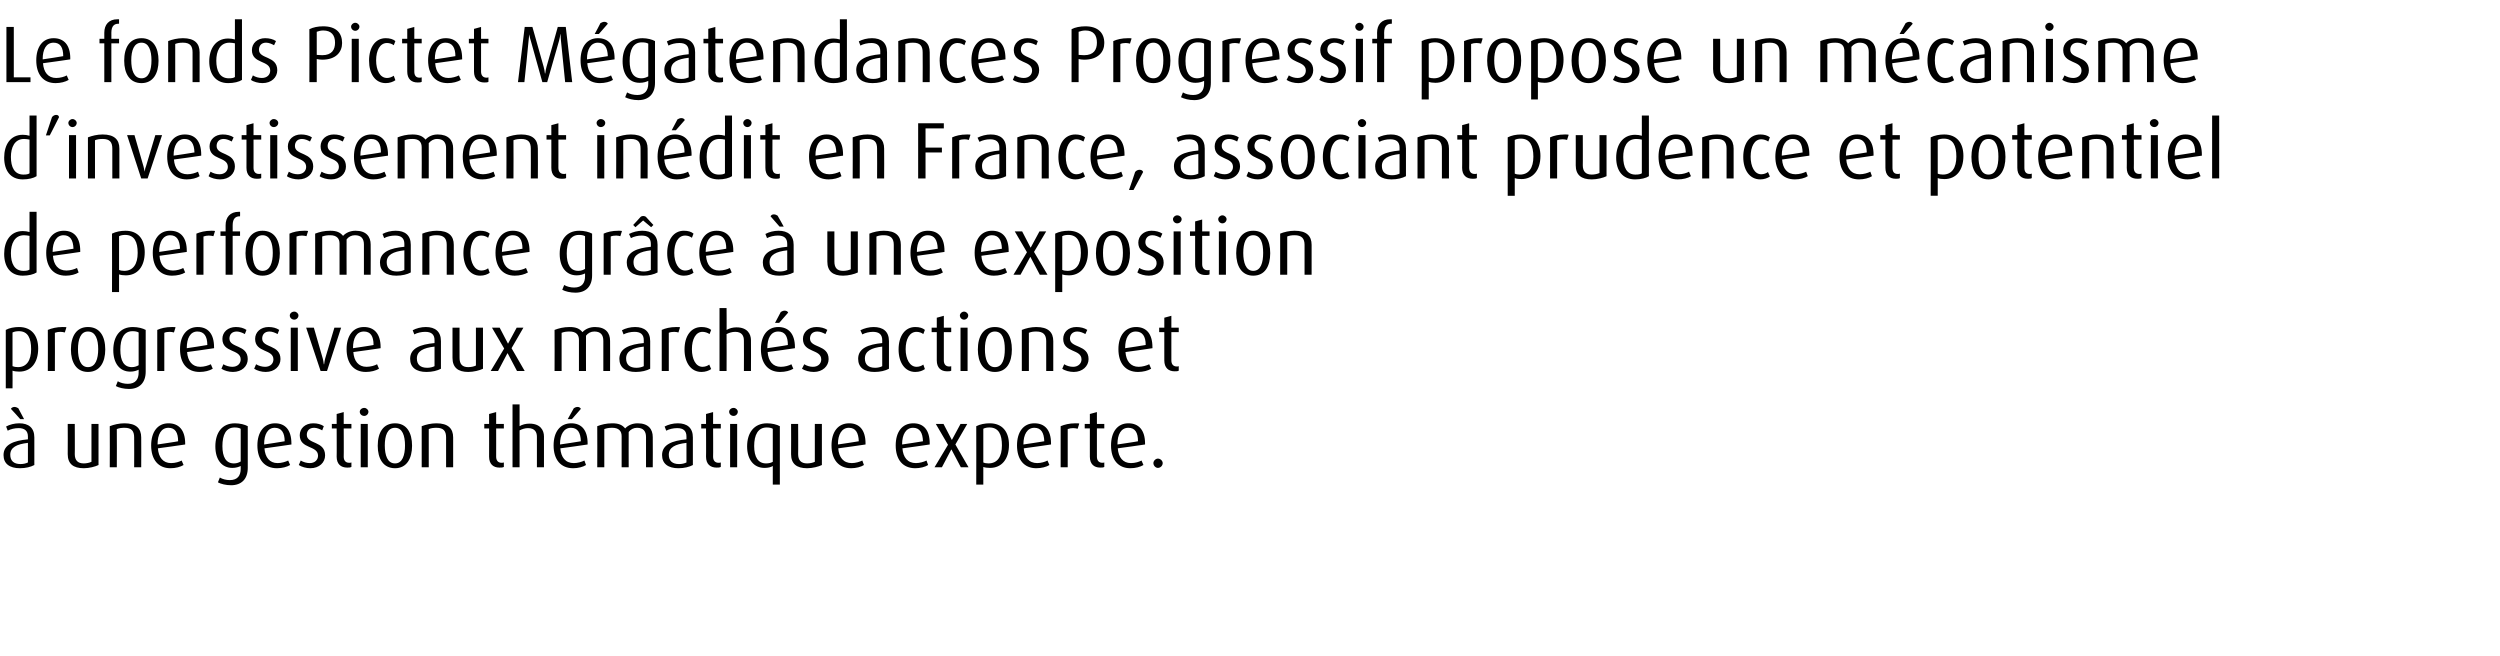
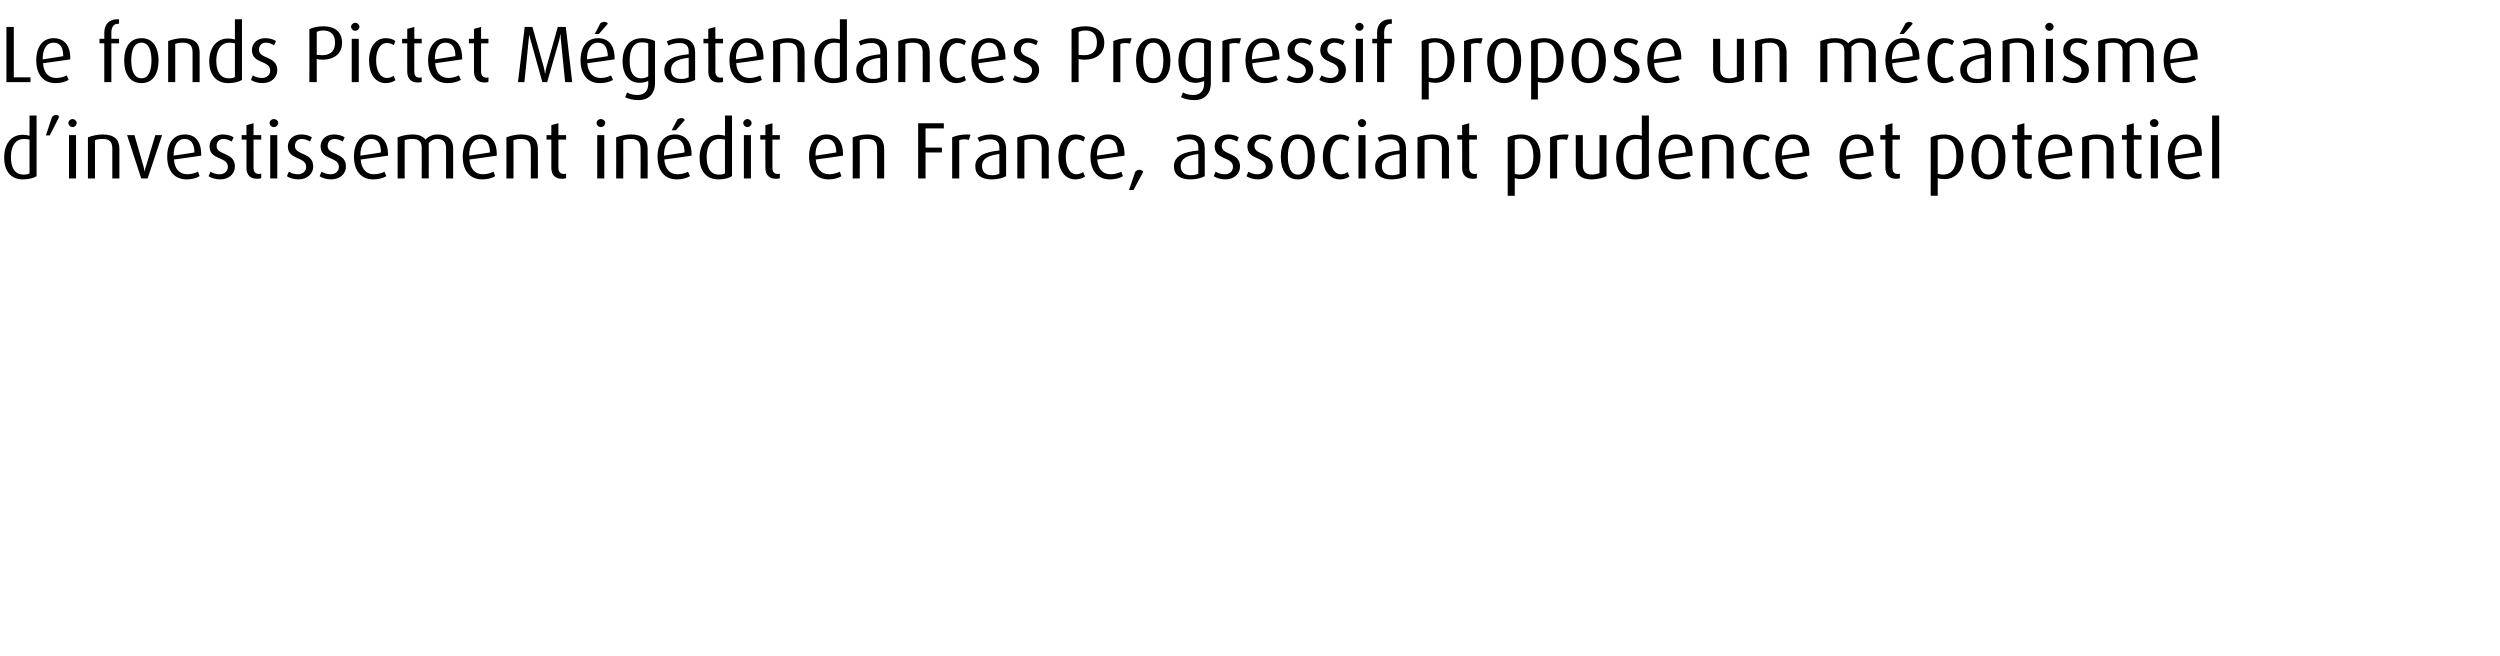
<svg xmlns="http://www.w3.org/2000/svg" version="1.1" width="779px" height="204.3px" viewBox="0 -6 779 204.3" style="top:-6px">
  <desc>Le fonds Pictet M gatendances Progressif propose un m canisme d’investissement in dit en France, associant prudence e...</desc>
  <defs />
  <g id="Polygon38340">
-     <path d="m6.2 139.9c-3.2 0-5.1-1.4-5.1-4.1c0-3.3 3.2-4.5 7.6-4.9c0 0 0-.9 0-.9c0-1.8-1.1-2.6-2.9-2.6c-1.2 0-2.5.3-3.4.8c0 0-.5-1.3-.5-1.3c1.1-.6 2.6-1 4.1-1c2.9 0 4.7 1.4 4.7 4.4c0 0 0 8.6 0 8.6c-1.1.6-2.7 1-4.5 1zm2.5-7.9c-3.5.4-5.5 1.4-5.5 3.7c0 1.9 1.1 2.9 3.2 2.9c.9 0 1.7-.2 2.3-.5c0 0 0-6.1 0-6.1zm-2.4-7.4c0 0-2.85-3.23-2.9-3.2c.2-.4.7-.6 1.1-.6c.4 0 .9.2 1.2.4c.02.02 1.8 3.4 1.8 3.4l-1.2 0zm19.8 15.3c-3.3 0-5-1.4-5-4.4c.05-.03 0-9.4 0-9.4l2.2 0c0 0 .05 9.45 0 9.4c0 1.9.9 2.9 2.8 2.9c.8 0 1.8-.2 2.4-.5c0 .02 0-11.8 0-11.8l2.2 0c0 0 0 12.77 0 12.8c-1 .5-2.9 1-4.6 1zm15.7-.3c0 0 .05-9.28 0-9.3c0-2-.8-3-3-3c-.9 0-1.7.1-2.4.4c.05.05 0 11.9 0 11.9l-2.2 0c0 0 .05-12.75 0-12.8c1.3-.5 2.9-.9 4.6-.9c3.6 0 5.2 1.6 5.2 4.4c.05.02 0 9.3 0 9.3l-2.2 0zm7.4-5.9c.2 2.8 1.6 4.6 4.1 4.6c1.3 0 2.6-.4 3.3-.8c0 0 .6 1.4.6 1.4c-1 .6-2.5 1-4.1 1c-3.8 0-6-2.7-6-7.1c0-4.2 2-6.9 5.4-6.9c3.2 0 5.2 2.1 5.2 6.3c-.03.05 0 .3 0 .3c0 0-8.5 1.25-8.5 1.2zm3.3-6.4c-2.3 0-3.4 2.1-3.4 5.1c0 .02 0 .1 0 .1c0 0 6.45-.95 6.4-1c0-2.7-.9-4.2-3-4.2zm24.7 12.5c0 3.4-1.9 5.4-5.2 5.4c-1.6 0-3.2-.4-4.1-.9c0 0 .6-1.5.6-1.5c.8.5 2 .8 3.1.8c2.5 0 3.4-1.5 3.4-3.5c0 0 0-.9 0-.9c-.6.3-1.5.6-2.6.6c-3.3 0-5.3-2.6-5.3-6.7c0-4.3 2.1-7.2 6.1-7.2c1.6 0 3.1.4 4 .9c0 0 0 13 0 13zm-2.2-12.2c-.5-.3-1.2-.4-1.9-.4c-2.7 0-3.8 2.3-3.8 5.8c0 3.4 1.1 5.4 3.6 5.4c.9 0 1.6-.3 2.1-.6c0 0 0-10.2 0-10.2zm7.4 6.1c.2 2.8 1.6 4.6 4.1 4.6c1.2 0 2.5-.4 3.3-.8c0 0 .6 1.4.6 1.4c-1 .6-2.5 1-4.1 1c-3.9 0-6.1-2.7-6.1-7.1c0-4.2 2.1-6.9 5.5-6.9c3.2 0 5.1 2.1 5.1 6.3c.05.05 0 .3 0 .3c0 0-8.43 1.25-8.4 1.2zm3.2-6.4c-2.2 0-3.3 2.1-3.3 5.1c-.03.02 0 .1 0 .1c0 0 6.42-.95 6.4-1c0-2.7-1-4.2-3.1-4.2zm11.1 12.6c-1.3 0-2.7-.4-3.6-1c0 0 .6-1.4.6-1.4c.8.5 1.9.8 2.8.8c1.6 0 2.6-1 2.6-2.3c0-3.3-5.7-2-5.7-6.4c0-2.1 1.7-3.7 4.2-3.7c1.3 0 2.4.3 3.3.9c0 0-.5 1.3-.5 1.3c-.7-.4-1.7-.8-2.5-.8c-1.6 0-2.3 1-2.3 2.2c0 3 5.7 1.8 5.7 6.4c0 2.2-1.8 4-4.6 4zm11.5-.2c-2 0-3.3-1.1-3.3-3.4c.05.05 0-8.8 0-8.8l-1.5 0l0-1.4l1.5 0l0-3.1l2.2-.6l0 3.7l2.4 0l0 1.4l-2.4 0c0 0 .05 8.85 0 8.8c0 1.2.6 1.9 1.7 1.9c.3 0 .5 0 .7-.1c0 0 0 1.4 0 1.4c-.4.2-.8.2-1.3.2zm5.3-16.1c-.8 0-1.4-.6-1.4-1.3c0-.6.6-1.2 1.4-1.2c.7 0 1.3.6 1.3 1.2c0 .7-.6 1.3-1.3 1.3zm-1.1 16l0-13.5l2.2 0l0 13.5l-2.2 0zm10.7.3c-3.7 0-5.4-3-5.4-7c0-4.1 1.7-7 5.4-7c3.6 0 5.3 2.9 5.3 7c0 4-1.7 7-5.3 7zm0-12.6c-2.4 0-3.2 2.5-3.2 5.5c0 3 .8 5.6 3.2 5.6c2.3 0 3.1-2.6 3.1-5.6c0-3-.8-5.5-3.1-5.5zm15.9 12.3c0 0 .02-9.28 0-9.3c0-2-.8-3-3-3c-.9 0-1.7.1-2.4.4c.02.05 0 11.9 0 11.9l-2.2 0c0 0 .02-12.75 0-12.8c1.3-.5 2.9-.9 4.6-.9c3.6 0 5.2 1.6 5.2 4.4c.02.02 0 9.3 0 9.3l-2.2 0zm16.6.1c-1.9 0-3.2-1.1-3.2-3.4c.02.05 0-8.8 0-8.8l-1.5 0l0-1.4l1.5 0l0-3.1l2.2-.6l0 3.7l2.4 0l0 1.4l-2.4 0c0 0 .02 8.85 0 8.8c0 1.2.6 1.9 1.7 1.9c.2 0 .5 0 .7-.1c0 0 0 1.4 0 1.4c-.4.2-.8.2-1.4.2zm11.7-.1c0 0 0-9.48 0-9.5c0-1.4-.6-2.7-2.8-2.7c-.9 0-1.8.3-2.6.7c0 .05 0 11.5 0 11.5l-2.2 0l0-19.6l2.2 0c0 0 0 6.85 0 6.8c.8-.5 1.9-.8 3.1-.8c3.4 0 4.5 2.1 4.5 4c0 .05 0 9.6 0 9.6l-2.2 0zm7.3-5.9c.2 2.8 1.6 4.6 4.2 4.6c1.2 0 2.5-.4 3.3-.8c0 0 .5 1.4.5 1.4c-.9.6-2.5 1-4 1c-3.9 0-6.1-2.7-6.1-7.1c0-4.2 2-6.9 5.5-6.9c3.2 0 5.1 2.1 5.1 6.3c.02.05 0 .3 0 .3c0 0-8.45 1.25-8.5 1.2zm3.3-6.4c-2.2 0-3.4 2.1-3.4 5.1c.05.02 0 .1 0 .1c0 0 6.5-.95 6.5-1c-.1-2.7-1-4.2-3.1-4.2zm.3-2.7l-1.3 0c0 0 1.87-3.38 1.9-3.4c.3-.2.7-.4 1.2-.4c.4 0 .8.2 1 .6c.05-.03-2.8 3.2-2.8 3.2zm23.1 15c0 0-.03-9.38 0-9.4c0-1.8-.8-2.9-2.8-2.9c-1.1 0-2 .5-2.6 1.3c-.03-.03 0 11 0 11l-2.2 0c0 0 0-9.73 0-9.7c0-1.6-.9-2.6-2.9-2.6c-1 0-1.7.1-2.5.4c.02.05 0 11.9 0 11.9l-2.2 0c0 0 .05-12.75 0-12.8c1.3-.5 2.8-.9 4.7-.9c2 0 3.1.5 4 1.6c.9-1 2.3-1.6 3.9-1.6c3.3 0 4.7 1.8 4.7 4.3c.05.05 0 9.4 0 9.4l-2.1 0zm10.1.3c-3.2 0-5.1-1.4-5.1-4.1c0-3.3 3.2-4.5 7.6-4.9c0 0 0-.9 0-.9c0-1.8-1-2.6-2.9-2.6c-1.2 0-2.5.3-3.4.8c0 0-.5-1.3-.5-1.3c1.1-.6 2.6-1 4.1-1c2.9 0 4.7 1.4 4.7 4.4c0 0 0 8.6 0 8.6c-1.1.6-2.7 1-4.5 1zm2.5-7.9c-3.5.4-5.5 1.4-5.5 3.7c0 1.9 1.1 2.9 3.2 2.9c.9 0 1.7-.2 2.3-.5c0 0 0-6.1 0-6.1zm9.4 7.7c-2 0-3.3-1.1-3.3-3.4c.05.05 0-8.8 0-8.8l-1.5 0l0-1.4l1.5 0l0-3.1l2.2-.6l0 3.7l2.4 0l0 1.4l-2.4 0c0 0 .05 8.85 0 8.8c0 1.2.6 1.9 1.7 1.9c.3 0 .5 0 .7-.1c0 0 0 1.4 0 1.4c-.4.2-.8.2-1.3.2zm5.3-16.1c-.8 0-1.4-.6-1.4-1.3c0-.6.6-1.2 1.4-1.2c.7 0 1.3.6 1.3 1.2c0 .7-.6 1.3-1.3 1.3zm-1.1 16l0-13.5l2.2 0l0 13.5l-2.2 0zm13.3 5.4c0 0 .02-5.78 0-5.8c-.6.4-1.5.6-2.6.6c-3.3 0-5.4-2.6-5.4-6.7c0-4.3 2.2-7.2 6.2-7.2c1.6 0 3.1.4 4 .9c0 .02 0 18.2 0 18.2l-2.2 0zm0-17.4c-.5-.3-1.2-.4-1.9-.4c-2.7 0-3.9 2.3-3.9 5.8c0 3.4 1.2 5.4 3.7 5.4c.9 0 1.6-.2 2.1-.5c0 0 0-10.3 0-10.3zm10.7 12.3c-3.3 0-5-1.4-5-4.4c.05-.03 0-9.4 0-9.4l2.2 0c0 0 .05 9.45 0 9.4c0 1.9.9 2.9 2.8 2.9c.8 0 1.8-.2 2.4-.5c0 .02 0-11.8 0-11.8l2.2 0c0 0 0 12.77 0 12.8c-1 .5-2.9 1-4.6 1zm9.7-6.2c.2 2.8 1.6 4.6 4.2 4.6c1.2 0 2.5-.4 3.3-.8c0 0 .5 1.4.5 1.4c-.9.6-2.5 1-4 1c-3.9 0-6.1-2.7-6.1-7.1c0-4.2 2-6.9 5.5-6.9c3.2 0 5.1 2.1 5.1 6.3c.02.05 0 .3 0 .3c0 0-8.45 1.25-8.5 1.2zm3.3-6.4c-2.2 0-3.4 2.1-3.4 5.1c.05.02 0 .1 0 .1c0 0 6.5-.95 6.5-1c-.1-2.7-1-4.2-3.1-4.2zm16.7 6.4c.2 2.8 1.6 4.6 4.2 4.6c1.2 0 2.5-.4 3.3-.8c0 0 .5 1.4.5 1.4c-.9.6-2.5 1-4 1c-3.9 0-6.1-2.7-6.1-7.1c0-4.2 2-6.9 5.5-6.9c3.2 0 5.1 2.1 5.1 6.3c.02.05 0 .3 0 .3c0 0-8.45 1.25-8.5 1.2zm3.3-6.4c-2.2 0-3.4 2.1-3.4 5.1c.05.02 0 .1 0 .1c0 0 6.5-.95 6.5-1c-.1-2.7-1-4.2-3.1-4.2zm14.9 12.3l-2.9-5.5l-.1 0l-2.9 5.5l-2.3 0l4.2-7l-3.8-6.5l2.4 0l2.6 5l0 0l2.7-5l2.1 0l-3.7 6.4l4.1 7.1l-2.4 0zm9.1.2c-.8 0-1.6-.1-2.1-.3c.02 0 0 5.5 0 5.5l-2.2 0c0 0 .04-18.18 0-18.2c1.2-.6 2.7-.9 4.2-.9c3.9 0 6 2.6 6 6.7c0 4.5-2.3 7.2-5.9 7.2zm-.2-12.6c-.6 0-1.4.1-1.9.4c0 0 0 10.5 0 10.5c.4.2 1 .3 1.6.3c2.8 0 4.2-2.1 4.2-5.6c0-3.4-1-5.6-3.9-5.6zm10.7 6.5c.2 2.8 1.6 4.6 4.2 4.6c1.2 0 2.5-.4 3.2-.8c0 0 .6 1.4.6 1.4c-.9.6-2.5 1-4.1 1c-3.8 0-6-2.7-6-7.1c0-4.2 2-6.9 5.4-6.9c3.3 0 5.2 2.1 5.2 6.3c-.01.05 0 .3 0 .3c0 0-8.48 1.25-8.5 1.2zm3.3-6.4c-2.2 0-3.4 2.1-3.4 5.1c.02.02 0 .1 0 .1c0 0 6.47-.95 6.5-1c-.1-2.7-1-4.2-3.1-4.2zm13.5.3c-.4-.1-.9-.2-1.4-.2c-.6 0-1.2.1-1.7.3c.02.05 0 11.9 0 11.9l-2.2 0c0 0 .02-12.75 0-12.8c1.2-.5 2.7-.9 4.6-.9c.5 0 1.1 0 1.2.1c0 0-.5 1.6-.5 1.6zm7 12.1c-1.9 0-3.2-1.1-3.2-3.4c-.01.05 0-8.8 0-8.8l-1.6 0l0-1.4l1.6 0l0-3.1l2.2-.6l0 3.7l2.3 0l0 1.4l-2.3 0c0 0-.01 8.85 0 8.8c0 1.2.6 1.9 1.7 1.9c.2 0 .4 0 .6-.1c0 0 0 1.4 0 1.4c-.3.2-.8.2-1.3.2zm5.5-6c.2 2.8 1.6 4.6 4.1 4.6c1.3 0 2.6-.4 3.3-.8c0 0 .6 1.4.6 1.4c-1 .6-2.5 1-4.1 1c-3.8 0-6-2.7-6-7.1c0-4.2 2-6.9 5.4-6.9c3.2 0 5.2 2.1 5.2 6.3c-.03.05 0 .3 0 .3c0 0-8.51 1.25-8.5 1.2zm3.3-6.4c-2.3 0-3.4 2.1-3.4 5.1c-.01.02 0 .1 0 .1c0 0 6.44-.95 6.4-1c0-2.7-.9-4.2-3-4.2zm9.2 12.5c-.7 0-1.4-.7-1.4-1.5c0-.7.7-1.4 1.4-1.4c.8 0 1.5.7 1.5 1.4c0 .8-.7 1.5-1.5 1.5z" stroke="none" fill="#000" />
-   </g>
+     </g>
  <g id="Polygon38339">
-     <path d="m6 109.8c-.7 0-1.6-.1-2.1-.3c.05 0 0 5.5 0 5.5l-2.1 0c0 0-.03-18.18 0-18.2c1.1-.6 2.6-.9 4.1-.9c3.9 0 6 2.6 6 6.7c0 4.5-2.3 7.2-5.9 7.2zm-.1-12.6c-.7 0-1.4.1-2 .4c0 0 0 10.5 0 10.5c.5.2 1 .3 1.7.3c2.7 0 4.1-2.1 4.1-5.6c0-3.4-1-5.6-3.8-5.6zm14.3.4c-.4-.1-.9-.2-1.4-.2c-.6 0-1.2.1-1.7.3c.05.05 0 11.9 0 11.9l-2.2 0c0 0 .05-12.75 0-12.8c1.2-.5 2.7-.9 4.6-.9c.5 0 1.1 0 1.2.1c0 0-.5 1.6-.5 1.6zm7.2 12.3c-3.6 0-5.3-3-5.3-7c0-4.1 1.7-7 5.3-7c3.7 0 5.4 2.9 5.4 7c0 4-1.7 7-5.4 7zm0-12.6c-2.3 0-3.1 2.5-3.1 5.5c0 3 .8 5.6 3.1 5.6c2.4 0 3.2-2.6 3.2-5.6c0-3-.8-5.5-3.2-5.5zm18 12.5c0 3.4-1.9 5.4-5.2 5.4c-1.6 0-3.2-.4-4.1-.9c0 0 .6-1.5.6-1.5c.8.5 2 .8 3.1.8c2.5 0 3.4-1.5 3.4-3.5c0 0 0-.9 0-.9c-.6.3-1.5.6-2.6.6c-3.3 0-5.3-2.6-5.3-6.7c0-4.3 2.1-7.2 6.1-7.2c1.6 0 3.1.4 4 .9c0 0 0 13 0 13zm-2.2-12.2c-.5-.3-1.2-.4-1.9-.4c-2.7 0-3.8 2.3-3.8 5.8c0 3.4 1.1 5.4 3.6 5.4c.9 0 1.6-.3 2.1-.6c0 0 0-10.2 0-10.2zm11 0c-.4-.1-.8-.2-1.3-.2c-.6 0-1.3.1-1.7.3c-.03.05 0 11.9 0 11.9l-2.2 0c0 0-.03-12.75 0-12.8c1.1-.5 2.6-.9 4.6-.9c.5 0 1 0 1.1.1c0 0-.5 1.6-.5 1.6zm4.1 6.1c.2 2.8 1.6 4.6 4.1 4.6c1.2 0 2.5-.4 3.3-.8c0 0 .6 1.4.6 1.4c-1 .6-2.5 1-4.1 1c-3.9 0-6.1-2.7-6.1-7.1c0-4.2 2.1-6.9 5.5-6.9c3.2 0 5.1 2.1 5.1 6.3c.05.05 0 .3 0 .3c0 0-8.43 1.25-8.4 1.2zm3.2-6.4c-2.2 0-3.3 2.1-3.3 5.1c-.03.02 0 .1 0 .1c0 0 6.42-.95 6.4-1c0-2.7-1-4.2-3.1-4.2zm11.1 12.6c-1.3 0-2.7-.4-3.6-1c0 0 .6-1.4.6-1.4c.8.5 1.9.8 2.8.8c1.6 0 2.6-1 2.6-2.3c0-3.3-5.7-2-5.7-6.4c0-2.1 1.7-3.7 4.2-3.7c1.3 0 2.4.3 3.3.9c0 0-.5 1.3-.5 1.3c-.7-.4-1.7-.8-2.5-.8c-1.6 0-2.3 1-2.3 2.2c0 3 5.7 1.8 5.7 6.4c0 2.2-1.8 4-4.6 4zm10.2 0c-1.3 0-2.7-.4-3.6-1c0 0 .6-1.4.6-1.4c.8.5 1.9.8 2.8.8c1.6 0 2.6-1 2.6-2.3c0-3.3-5.7-2-5.7-6.4c0-2.1 1.7-3.7 4.2-3.7c1.3 0 2.4.3 3.3.9c0 0-.5 1.3-.5 1.3c-.7-.4-1.7-.8-2.5-.8c-1.6 0-2.3 1-2.3 2.2c0 3 5.7 1.8 5.7 6.4c0 2.2-1.8 4-4.6 4zm8.9-16.3c-.8 0-1.4-.6-1.4-1.3c0-.6.6-1.2 1.4-1.2c.7 0 1.3.6 1.3 1.2c0 .7-.6 1.3-1.3 1.3zm-1.1 16l0-13.5l2.2 0l0 13.5l-2.2 0zm11.3 0l-2 0l-4.5-13.5l2.4 0c0 0 2.77 9.7 2.8 9.7c.1.4.2.8.3 1.7c0 0 .1 0 .1 0c.1-.9.2-1.3.3-1.7c.02 0 2.9-9.7 2.9-9.7l2.1 0l-4.4 13.5zm8.2-5.9c.2 2.8 1.6 4.6 4.1 4.6c1.3 0 2.6-.4 3.3-.8c0 0 .6 1.4.6 1.4c-1 .6-2.5 1-4.1 1c-3.8 0-6-2.7-6-7.1c0-4.2 2-6.9 5.4-6.9c3.2 0 5.2 2.1 5.2 6.3c-.03.05 0 .3 0 .3c0 0-8.5 1.25-8.5 1.2zm3.3-6.4c-2.3 0-3.4 2.1-3.4 5.1c0 .02 0 .1 0 .1c0 0 6.45-.95 6.4-1c0-2.7-.9-4.2-3-4.2zm19.5 12.6c-3.2 0-5.1-1.4-5.1-4.1c0-3.3 3.2-4.5 7.6-4.9c0 0 0-.9 0-.9c0-1.8-1-2.6-2.9-2.6c-1.2 0-2.5.3-3.4.8c0 0-.5-1.3-.5-1.3c1.1-.6 2.6-1 4.1-1c2.9 0 4.7 1.4 4.7 4.4c0 0 0 8.6 0 8.6c-1.1.6-2.7 1-4.5 1zm2.5-7.9c-3.5.4-5.5 1.4-5.5 3.7c0 1.9 1.1 2.9 3.2 2.9c.9 0 1.7-.2 2.3-.5c0 0 0-6.1 0-6.1zm10.5 7.9c-3.2 0-4.9-1.4-4.9-4.4c-.03-.03 0-9.4 0-9.4l2.2 0c0 0-.03 9.45 0 9.4c0 1.9.8 2.9 2.7 2.9c.9 0 1.8-.2 2.4-.5c.02.02 0-11.8 0-11.8l2.2 0c0 0 .02 12.77 0 12.8c-1 .5-2.9 1-4.6 1zm15.2-.3l-2.9-5.5l-.1 0l-2.9 5.5l-2.3 0l4.2-7l-3.8-6.5l2.4 0l2.6 5l0 0l2.7-5l2.1 0l-3.7 6.4l4.1 7.1l-2.4 0zm26.9 0c0 0-.03-9.38 0-9.4c0-1.8-.8-2.9-2.8-2.9c-1.1 0-2 .5-2.6 1.3c-.03-.03 0 11 0 11l-2.2 0c0 0 0-9.73 0-9.7c0-1.6-.9-2.6-2.9-2.6c-1 0-1.7.1-2.5.4c.02.05 0 11.9 0 11.9l-2.2 0c0 0 .05-12.75 0-12.8c1.3-.5 2.8-.9 4.7-.9c2 0 3.1.5 4 1.6c.9-1 2.3-1.6 3.9-1.6c3.3 0 4.7 1.8 4.7 4.3c.05.05 0 9.4 0 9.4l-2.1 0zm10.1.3c-3.2 0-5.1-1.4-5.1-4.1c0-3.3 3.2-4.5 7.6-4.9c0 0 0-.9 0-.9c0-1.8-1-2.6-2.9-2.6c-1.2 0-2.5.3-3.4.8c0 0-.5-1.3-.5-1.3c1.1-.6 2.6-1 4.1-1c2.9 0 4.7 1.4 4.7 4.4c0 0 0 8.6 0 8.6c-1.1.6-2.7 1-4.5 1zm2.5-7.9c-3.5.4-5.5 1.4-5.5 3.7c0 1.9 1.1 2.9 3.2 2.9c.9 0 1.7-.2 2.3-.5c0 0 0-6.1 0-6.1zm10.8-4.4c-.4-.1-.8-.2-1.3-.2c-.6 0-1.3.1-1.7.3c-.03.05 0 11.9 0 11.9l-2.2 0c0 0-.03-12.75 0-12.8c1.1-.5 2.6-.9 4.6-.9c.5 0 1 0 1.1.1c0 0-.5 1.6-.5 1.6zm7.2 12.3c-3.3 0-5.3-2.9-5.3-7c0-4.2 2-7 5.3-7c1.2 0 2.3.3 3 .9c0 0-.5 1.3-.5 1.3c-.6-.4-1.4-.7-2.2-.7c-2.1 0-3.3 2.3-3.3 5.4c0 3.1 1.2 5.5 3.3 5.5c.8 0 1.6-.3 2.1-.7c0 0 .6 1.4.6 1.4c-.7.5-1.8.9-3 .9zm13.2-.3c0 0 .05-9.48 0-9.5c0-1.4-.6-2.7-2.7-2.7c-1 0-1.9.3-2.7.7c.05.05 0 11.5 0 11.5l-2.2 0l0-19.6l2.2 0c0 0 .05 6.85 0 6.8c.9-.5 1.9-.8 3.1-.8c3.4 0 4.5 2.1 4.5 4c.05.05 0 9.6 0 9.6l-2.2 0zm7.4-5.9c.2 2.8 1.6 4.6 4.1 4.6c1.3 0 2.6-.4 3.3-.8c0 0 .6 1.4.6 1.4c-1 .6-2.5 1-4.1 1c-3.8 0-6-2.7-6-7.1c0-4.2 2-6.9 5.4-6.9c3.2 0 5.2 2.1 5.2 6.3c-.03.05 0 .3 0 .3c0 0-8.5 1.25-8.5 1.2zm3.3-6.4c-2.3 0-3.4 2.1-3.4 5.1c0 .02 0 .1 0 .1c0 0 6.45-.95 6.4-1c0-2.7-.9-4.2-3-4.2zm.3-2.7l-1.3 0c0 0 1.82-3.38 1.8-3.4c.3-.2.8-.4 1.2-.4c.5 0 .9.2 1.1.6c0-.03-2.8 3.2-2.8 3.2zm10.8 15.3c-1.4 0-2.8-.4-3.7-1c0 0 .7-1.4.7-1.4c.8.5 1.8.8 2.7.8c1.6 0 2.6-1 2.6-2.3c0-3.3-5.7-2-5.7-6.4c0-2.1 1.7-3.7 4.2-3.7c1.3 0 2.5.3 3.4.9c0 0-.6 1.3-.6 1.3c-.7-.4-1.6-.8-2.5-.8c-1.6 0-2.3 1-2.3 2.2c0 3 5.8 1.8 5.8 6.4c0 2.2-1.9 4-4.6 4zm18.9 0c-3.2 0-5.1-1.4-5.1-4.1c0-3.3 3.2-4.5 7.5-4.9c0 0 0-.9 0-.9c0-1.8-1-2.6-2.9-2.6c-1.1 0-2.4.3-3.3.8c0 0-.6-1.3-.6-1.3c1.2-.6 2.7-1 4.1-1c3 0 4.8 1.4 4.8 4.4c0 0 0 8.6 0 8.6c-1.1.6-2.7 1-4.5 1zm2.4-7.9c-3.4.4-5.4 1.4-5.4 3.7c0 1.9 1.1 2.9 3.2 2.9c.8 0 1.7-.2 2.2-.5c0 0 0-6.1 0-6.1zm10.3 7.9c-3.2 0-5.2-2.9-5.2-7c0-4.2 2-7 5.2-7c1.3 0 2.3.3 3 .9c0 0-.5 1.3-.5 1.3c-.5-.4-1.3-.7-2.1-.7c-2.2 0-3.4 2.3-3.4 5.4c0 3.1 1.3 5.5 3.4 5.5c.8 0 1.6-.3 2.1-.7c0 0 .5 1.4.5 1.4c-.7.5-1.7.9-3 .9zm9.9-.2c-1.9 0-3.2-1.1-3.2-3.4c0 .05 0-8.8 0-8.8l-1.6 0l0-1.4l1.6 0l0-3.1l2.2-.6l0 3.7l2.3 0l0 1.4l-2.3 0c0 0 0 8.85 0 8.8c0 1.2.6 1.9 1.7 1.9c.2 0 .4 0 .6-.1c0 0 0 1.4 0 1.4c-.3.2-.8.2-1.3.2zm5.3-16.1c-.7 0-1.3-.6-1.3-1.3c0-.6.6-1.2 1.3-1.2c.7 0 1.3.6 1.3 1.2c0 .7-.6 1.3-1.3 1.3zm-1.1 16l0-13.5l2.2 0l0 13.5l-2.2 0zm10.7.3c-3.6 0-5.3-3-5.3-7c0-4.1 1.7-7 5.3-7c3.7 0 5.3 2.9 5.3 7c0 4-1.6 7-5.3 7zm0-12.6c-2.3 0-3.1 2.5-3.1 5.5c0 3 .8 5.6 3.1 5.6c2.4 0 3.1-2.6 3.1-5.6c0-3-.7-5.5-3.1-5.5zm16 12.3c0 0-.03-9.28 0-9.3c0-2-.9-3-3.1-3c-.9 0-1.6.1-2.3.4c-.03.05 0 11.9 0 11.9l-2.2 0c0 0-.03-12.75 0-12.8c1.2-.5 2.9-.9 4.5-.9c3.7 0 5.3 1.6 5.3 4.4c-.03.02 0 9.3 0 9.3l-2.2 0zm8.6.3c-1.3 0-2.8-.4-3.6-1c0 0 .6-1.4.6-1.4c.8.5 1.8.8 2.8.8c1.5 0 2.6-1 2.6-2.3c0-3.3-5.7-2-5.7-6.4c0-2.1 1.6-3.7 4.1-3.7c1.3 0 2.5.3 3.4.9c0 0-.6 1.3-.6 1.3c-.7-.4-1.6-.8-2.5-.8c-1.5 0-2.3 1-2.3 2.2c0 3 5.8 1.8 5.8 6.4c0 2.2-1.9 4-4.6 4zm16.1-6.2c.2 2.8 1.6 4.6 4.1 4.6c1.2 0 2.5-.4 3.3-.8c0 0 .6 1.4.6 1.4c-1 .6-2.5 1-4.1 1c-3.9 0-6.1-2.7-6.1-7.1c0-4.2 2.1-6.9 5.5-6.9c3.2 0 5.1 2.1 5.1 6.3c.04.05 0 .3 0 .3c0 0-8.43 1.25-8.4 1.2zm3.2-6.4c-2.2 0-3.3 2.1-3.3 5.1c-.03.02 0 .1 0 .1c0 0 6.42-.95 6.4-1c0-2.7-1-4.2-3.1-4.2zm12.1 12.4c-1.9 0-3.2-1.1-3.2-3.4c-.01.05 0-8.8 0-8.8l-1.6 0l0-1.4l1.6 0l0-3.1l2.2-.6l0 3.7l2.3 0l0 1.4l-2.3 0c0 0-.01 8.85 0 8.8c0 1.2.6 1.9 1.7 1.9c.2 0 .4 0 .6-.1c0 0 0 1.4 0 1.4c-.3.2-.8.2-1.3.2z" stroke="none" fill="#000" />
-   </g>
+     </g>
  <g id="Polygon38338">
-     <path d="m7.1 79.9c-3.8 0-5.8-2.7-5.8-6.8c0-3.9 1.9-7.1 5.8-7.1c.7 0 1.4.1 2.1.3c.02-.03 0-6.3 0-6.3l2.2 0c0 0 0 18.92 0 18.9c-.9.6-2.5 1-4.3 1zm2.1-12.4c-.5-.1-1.1-.2-1.7-.2c-3 0-4.1 2.7-4.1 5.6c0 3.2 1.1 5.5 3.9 5.5c.9 0 1.5-.1 1.9-.4c0 0 0-10.5 0-10.5zm7.3 6.2c.2 2.8 1.6 4.6 4.2 4.6c1.2 0 2.5-.4 3.3-.8c0 0 .5 1.4.5 1.4c-.9.6-2.5 1-4 1c-3.9 0-6.1-2.7-6.1-7.1c0-4.2 2-6.9 5.5-6.9c3.2 0 5.1 2.1 5.1 6.3c.02.05 0 .3 0 .3c0 0-8.45 1.25-8.5 1.2zm3.3-6.4c-2.2 0-3.4 2.1-3.4 5.1c.05.02 0 .1 0 .1c0 0 6.5-.95 6.5-1c-.1-2.7-1-4.2-3.1-4.2zm19.4 12.5c-.8 0-1.6-.1-2.1-.3c.02 0 0 5.5 0 5.5l-2.2 0c0 0 .05-18.18 0-18.2c1.2-.6 2.7-.9 4.2-.9c3.9 0 6 2.6 6 6.7c0 4.5-2.3 7.2-5.9 7.2zm-.2-12.6c-.6 0-1.4.1-1.9.4c0 0 0 10.5 0 10.5c.4.2 1 .3 1.6.3c2.8 0 4.2-2.1 4.2-5.6c0-3.4-1-5.6-3.9-5.6zm10.7 6.5c.2 2.8 1.6 4.6 4.2 4.6c1.2 0 2.5-.4 3.2-.8c0 0 .6 1.4.6 1.4c-.9.6-2.5 1-4.1 1c-3.8 0-6-2.7-6-7.1c0-4.2 2-6.9 5.4-6.9c3.3 0 5.2 2.1 5.2 6.3c0 .05 0 .3 0 .3c0 0-8.48 1.25-8.5 1.2zm3.3-6.4c-2.2 0-3.4 2.1-3.4 5.1c.02.02 0 .1 0 .1c0 0 6.47-.95 6.5-1c-.1-2.7-1-4.2-3.1-4.2zm13.5.3c-.4-.1-.9-.2-1.4-.2c-.6 0-1.2.1-1.7.3c.02.05 0 11.9 0 11.9l-2.2 0c0 0 .02-12.75 0-12.8c1.2-.5 2.7-.9 4.6-.9c.5 0 1.1 0 1.2.1c0 0-.5 1.6-.5 1.6zm6-.1l0 12.1l-2.2 0l0-12.1l-1.6 0l0-1.4l1.6 0c0 0 0-1.85 0-1.9c0-2.5 1.4-4.2 4.1-4.2c.1 0 .2 0 .4 0c.05 0 0 1.4 0 1.4c0 0-.1.02-.1 0c-1.2 0-2.2.6-2.2 2.8c0-.03 0 1.9 0 1.9l2.3 0l0 1.4l-2.3 0zm9.3 12.4c-3.6 0-5.3-3-5.3-7c0-4.1 1.7-7 5.3-7c3.7 0 5.4 2.9 5.4 7c0 4-1.7 7-5.4 7zm0-12.6c-2.3 0-3.1 2.5-3.1 5.5c0 3 .8 5.6 3.1 5.6c2.4 0 3.2-2.6 3.2-5.6c0-3-.8-5.5-3.2-5.5zm13.7.3c-.4-.1-.9-.2-1.4-.2c-.6 0-1.2.1-1.7.3c0 .05 0 11.9 0 11.9l-2.2 0c0 0 0-12.75 0-12.8c1.1-.5 2.7-.9 4.6-.9c.5 0 1 0 1.2.1c0 0-.5 1.6-.5 1.6zm17.9 12c0 0-.03-9.38 0-9.4c0-1.8-.8-2.9-2.8-2.9c-1.1 0-2 .5-2.6 1.3c-.03-.03 0 11 0 11l-2.2 0c0 0 0-9.73 0-9.7c0-1.6-.9-2.6-2.9-2.6c-1 0-1.7.1-2.5.4c.02.05 0 11.9 0 11.9l-2.2 0c0 0 .05-12.75 0-12.8c1.3-.5 2.8-.9 4.7-.9c2 0 3.1.5 4 1.6c.9-1 2.3-1.6 3.9-1.6c3.3 0 4.7 1.8 4.7 4.3c.05.05 0 9.4 0 9.4l-2.1 0zm10.1.3c-3.2 0-5.1-1.4-5.1-4.1c0-3.3 3.2-4.5 7.6-4.9c0 0 0-.9 0-.9c0-1.8-1-2.6-2.9-2.6c-1.2 0-2.5.3-3.4.8c0 0-.5-1.3-.5-1.3c1.1-.6 2.6-1 4.1-1c2.9 0 4.7 1.4 4.7 4.4c0 0 0 8.6 0 8.6c-1.1.6-2.7 1-4.5 1zm2.5-7.9c-3.5.4-5.5 1.4-5.5 3.7c0 1.9 1.1 2.9 3.2 2.9c.9 0 1.7-.2 2.3-.5c0 0 0-6.1 0-6.1zm13.2 7.6c0 0-.03-9.28 0-9.3c0-2-.9-3-3.1-3c-.9 0-1.6.1-2.3.4c-.03.05 0 11.9 0 11.9l-2.2 0c0 0-.03-12.75 0-12.8c1.2-.5 2.9-.9 4.5-.9c3.7 0 5.3 1.6 5.3 4.4c-.03.02 0 9.3 0 9.3l-2.2 0zm10.4.3c-3.2 0-5.2-2.9-5.2-7c0-4.2 2-7 5.2-7c1.3 0 2.3.3 3 .9c0 0-.5 1.3-.5 1.3c-.5-.4-1.3-.7-2.1-.7c-2.2 0-3.4 2.3-3.4 5.4c0 3.1 1.3 5.5 3.4 5.5c.8 0 1.6-.3 2.1-.7c0 0 .5 1.4.5 1.4c-.7.5-1.7.9-3 .9zm6.9-6.2c.2 2.8 1.6 4.6 4.1 4.6c1.3 0 2.6-.4 3.3-.8c0 0 .6 1.4.6 1.4c-1 .6-2.5 1-4.1 1c-3.8 0-6-2.7-6-7.1c0-4.2 2-6.9 5.4-6.9c3.2 0 5.2 2.1 5.2 6.3c-.03.05 0 .3 0 .3c0 0-8.5 1.25-8.5 1.2zm3.3-6.4c-2.3 0-3.4 2.1-3.4 5.1c0 .02 0 .1 0 .1c0 0 6.45-.95 6.4-1c0-2.7-.9-4.2-3-4.2zm24.7 12.5c0 3.4-1.9 5.4-5.2 5.4c-1.6 0-3.2-.4-4.1-.9c0 0 .6-1.5.6-1.5c.8.5 2 .8 3.1.8c2.5 0 3.4-1.5 3.4-3.5c0 0 0-.9 0-.9c-.6.3-1.5.6-2.6.6c-3.3 0-5.3-2.6-5.3-6.7c0-4.3 2.1-7.2 6.1-7.2c1.6 0 3.1.4 4 .9c0 0 0 13 0 13zm-2.2-12.2c-.5-.3-1.2-.4-1.9-.4c-2.7 0-3.8 2.3-3.8 5.8c0 3.4 1.1 5.4 3.6 5.4c.9 0 1.6-.3 2.1-.6c0 0 0-10.2 0-10.2zm11 0c-.4-.1-.8-.2-1.3-.2c-.6 0-1.3.1-1.7.3c-.03.05 0 11.9 0 11.9l-2.2 0c0 0-.03-12.75 0-12.8c1.1-.5 2.6-.9 4.6-.9c.5 0 1 0 1.1.1c0 0-.5 1.6-.5 1.6zm7.1 12.3c-3.2 0-5.1-1.4-5.1-4.1c0-3.3 3.2-4.5 7.5-4.9c0 0 0-.9 0-.9c0-1.8-1-2.6-2.9-2.6c-1.1 0-2.4.3-3.3.8c0 0-.6-1.3-.6-1.3c1.2-.6 2.7-1 4.1-1c3 0 4.8 1.4 4.8 4.4c0 0 0 8.6 0 8.6c-1.1.6-2.7 1-4.5 1zm2.4-7.9c-3.4.4-5.4 1.4-5.4 3.7c0 1.9 1.1 2.9 3.2 2.9c.8 0 1.7-.2 2.2-.5c0 0 0-6.1 0-6.1zm.1-7.2l-2.5-2.1l-2.4 2.1l-.7-.7c0 0 2.3-2.45 2.3-2.5c.2-.2.6-.3.8-.3c.3 0 .7.1.9.3c0 .05 2.3 2.5 2.3 2.5l-.7.7zm10.2 15.1c-3.2 0-5.2-2.9-5.2-7c0-4.2 2-7 5.2-7c1.3 0 2.3.3 3 .9c0 0-.5 1.3-.5 1.3c-.5-.4-1.3-.7-2.1-.7c-2.2 0-3.4 2.3-3.4 5.4c0 3.1 1.3 5.5 3.4 5.5c.8 0 1.6-.3 2.1-.7c0 0 .5 1.4.5 1.4c-.7.5-1.7.9-3 .9zm6.9-6.2c.2 2.8 1.6 4.6 4.1 4.6c1.3 0 2.6-.4 3.3-.8c0 0 .6 1.4.6 1.4c-1 .6-2.5 1-4.1 1c-3.8 0-6-2.7-6-7.1c0-4.2 2-6.9 5.4-6.9c3.2 0 5.2 2.1 5.2 6.3c-.03.05 0 .3 0 .3c0 0-8.5 1.25-8.5 1.2zm3.3-6.4c-2.3 0-3.4 2.1-3.4 5.1c0 .02 0 .1 0 .1c0 0 6.45-.95 6.4-1c0-2.7-.9-4.2-3-4.2zm19.5 12.6c-3.2 0-5.1-1.4-5.1-4.1c0-3.3 3.2-4.5 7.6-4.9c0 0 0-.9 0-.9c0-1.8-1-2.6-2.9-2.6c-1.2 0-2.5.3-3.4.8c0 0-.5-1.3-.5-1.3c1.1-.6 2.6-1 4.1-1c2.9 0 4.7 1.4 4.7 4.4c0 0 0 8.6 0 8.6c-1.1.6-2.7 1-4.5 1zm2.5-7.9c-3.5.4-5.5 1.4-5.5 3.7c0 1.9 1.1 2.9 3.2 2.9c.9 0 1.7-.2 2.3-.5c0 0 0-6.1 0-6.1zm-2.4-7.4c0 0-2.83-3.23-2.8-3.2c.2-.4.6-.6 1-.6c.5 0 .9.2 1.2.4c.05.02 1.9 3.4 1.9 3.4l-1.3 0zm19.8 15.3c-3.2 0-4.9-1.4-4.9-4.4c-.03-.03 0-9.4 0-9.4l2.2 0c0 0-.03 9.45 0 9.4c0 1.9.8 2.9 2.7 2.9c.9 0 1.8-.2 2.4-.5c.02.02 0-11.8 0-11.8l2.2 0c0 0 .02 12.77 0 12.8c-1 .5-2.9 1-4.6 1zm15.8-.3c0 0-.03-9.28 0-9.3c0-2-.9-3-3.1-3c-.9 0-1.6.1-2.3.4c-.03.05 0 11.9 0 11.9l-2.2 0c0 0-.03-12.75 0-12.8c1.2-.5 2.9-.9 4.5-.9c3.7 0 5.3 1.6 5.3 4.4c-.03.02 0 9.3 0 9.3l-2.2 0zm7.3-5.9c.2 2.8 1.6 4.6 4.2 4.6c1.2 0 2.5-.4 3.2-.8c0 0 .6 1.4.6 1.4c-.9.6-2.5 1-4.1 1c-3.8 0-6-2.7-6-7.1c0-4.2 2-6.9 5.4-6.9c3.3 0 5.2 2.1 5.2 6.3c-.01.05 0 .3 0 .3c0 0-8.48 1.25-8.5 1.2zm3.3-6.4c-2.2 0-3.4 2.1-3.4 5.1c.02.02 0 .1 0 .1c0 0 6.47-.95 6.5-1c-.1-2.7-1-4.2-3.1-4.2zm16.7 6.4c.2 2.8 1.6 4.6 4.2 4.6c1.2 0 2.5-.4 3.2-.8c0 0 .6 1.4.6 1.4c-.9.6-2.5 1-4.1 1c-3.8 0-6-2.7-6-7.1c0-4.2 2-6.9 5.4-6.9c3.3 0 5.2 2.1 5.2 6.3c-.01.05 0 .3 0 .3c0 0-8.48 1.25-8.5 1.2zm3.3-6.4c-2.2 0-3.4 2.1-3.4 5.1c.02.02 0 .1 0 .1c0 0 6.47-.95 6.5-1c-.1-2.7-1-4.2-3.1-4.2zm14.9 12.3l-2.9-5.5l-.1 0l-3 5.5l-2.2 0l4.2-7l-3.8-6.5l2.3 0l2.6 5l.1 0l2.7-5l2.1 0l-3.8 6.4l4.2 7.1l-2.4 0zm9.1.2c-.8 0-1.6-.1-2.1-.3c-.01 0 0 5.5 0 5.5l-2.2 0c0 0 .02-18.18 0-18.2c1.2-.6 2.6-.9 4.2-.9c3.8 0 6 2.6 6 6.7c0 4.5-2.4 7.2-5.9 7.2zm-.2-12.6c-.7 0-1.4.1-1.9.4c0 0 0 10.5 0 10.5c.4.2 1 .3 1.6.3c2.8 0 4.2-2.1 4.2-5.6c0-3.4-1.1-5.6-3.9-5.6zm13.9 12.7c-3.7 0-5.3-3-5.3-7c0-4.1 1.6-7 5.3-7c3.6 0 5.3 2.9 5.3 7c0 4-1.7 7-5.3 7zm0-12.6c-2.4 0-3.1 2.5-3.1 5.5c0 3 .7 5.6 3.1 5.6c2.3 0 3.1-2.6 3.1-5.6c0-3-.8-5.5-3.1-5.5zm11.2 12.6c-1.3 0-2.8-.4-3.6-1c0 0 .6-1.4.6-1.4c.8.5 1.8.8 2.8.8c1.6 0 2.6-1 2.6-2.3c0-3.3-5.7-2-5.7-6.4c0-2.1 1.7-3.7 4.1-3.7c1.3 0 2.5.3 3.4.9c0 0-.6 1.3-.6 1.3c-.7-.4-1.6-.8-2.5-.8c-1.5 0-2.2 1-2.2 2.2c0 3 5.7 1.8 5.7 6.4c0 2.2-1.8 4-4.6 4zm8.8-16.3c-.7 0-1.3-.6-1.3-1.3c0-.6.6-1.2 1.3-1.2c.8 0 1.4.6 1.4 1.2c0 .7-.6 1.3-1.4 1.3zm-1.1 16l0-13.5l2.2 0l0 13.5l-2.2 0zm9.9.1c-1.9 0-3.2-1.1-3.2-3.4c-.01.05 0-8.8 0-8.8l-1.6 0l0-1.4l1.6 0l0-3.1l2.2-.6l0 3.7l2.3 0l0 1.4l-2.3 0c0 0-.01 8.85 0 8.8c0 1.2.6 1.9 1.7 1.9c.2 0 .4 0 .6-.1c0 0 0 1.4 0 1.4c-.3.2-.8.2-1.3.2zm5.3-16.1c-.7 0-1.3-.6-1.3-1.3c0-.6.6-1.2 1.3-1.2c.7 0 1.3.6 1.3 1.2c0 .7-.6 1.3-1.3 1.3zm-1.1 16l0-13.5l2.2 0l0 13.5l-2.2 0zm10.7.3c-3.6 0-5.3-3-5.3-7c0-4.1 1.7-7 5.3-7c3.7 0 5.3 2.9 5.3 7c0 4-1.6 7-5.3 7zm0-12.6c-2.3 0-3.1 2.5-3.1 5.5c0 3 .8 5.6 3.1 5.6c2.4 0 3.1-2.6 3.1-5.6c0-3-.7-5.5-3.1-5.5zm16 12.3c0 0-.03-9.28 0-9.3c0-2-.9-3-3.1-3c-.9 0-1.6.1-2.3.4c-.03.05 0 11.9 0 11.9l-2.2 0c0 0-.03-12.75 0-12.8c1.2-.5 2.9-.9 4.5-.9c3.7 0 5.3 1.6 5.3 4.4c-.03.02 0 9.3 0 9.3l-2.2 0z" stroke="none" fill="#000" />
-   </g>
+     </g>
  <g id="Polygon38337">
    <path d="m7.1 49.9c-3.8 0-5.8-2.7-5.8-6.8c0-3.9 1.9-7.1 5.8-7.1c.7 0 1.4.1 2.1.3c.02-.03 0-6.3 0-6.3l2.2 0c0 0 0 18.92 0 18.9c-.9.6-2.5 1-4.3 1zm2.1-12.4c-.5-.1-1.1-.2-1.7-.2c-3 0-4.1 2.7-4.1 5.6c0 3.2 1.1 5.5 3.9 5.5c.9 0 1.5-.1 1.9-.4c0 0 0-10.5 0-10.5zm6.3-1.3l-1.2 0c0 0 1.92-5.7 1.9-5.7c.3-.4.8-.7 1.3-.7c.6 0 .8.3.9.7c.05 0-2.9 5.7-2.9 5.7zm7.1-2.6c-.7 0-1.3-.6-1.3-1.3c0-.6.6-1.2 1.3-1.2c.7 0 1.3.6 1.3 1.2c0 .7-.6 1.3-1.3 1.3zm-1.1 16l0-13.5l2.2 0l0 13.5l-2.2 0zm13.5 0c0 0 .02-9.28 0-9.3c0-2-.8-3-3-3c-.9 0-1.7.1-2.4.4c.02.05 0 11.9 0 11.9l-2.2 0c0 0 .02-12.75 0-12.8c1.3-.5 2.9-.9 4.6-.9c3.6 0 5.2 1.6 5.2 4.4c.02.02 0 9.3 0 9.3l-2.2 0zm11 0l-2 0l-4.4-13.5l2.3 0c0 0 2.82 9.7 2.8 9.7c.1.4.2.8.4 1.7c0 0 0 0 0 0c.1-.9.2-1.3.4-1.7c-.03 0 2.9-9.7 2.9-9.7l2.1 0l-4.5 13.5zm8.2-5.9c.2 2.8 1.6 4.6 4.2 4.6c1.2 0 2.5-.4 3.3-.8c0 0 .5 1.4.5 1.4c-.9.6-2.5 1-4 1c-3.9 0-6.1-2.7-6.1-7.1c0-4.2 2-6.9 5.5-6.9c3.2 0 5.1 2.1 5.1 6.3c.02.05 0 .3 0 .3c0 0-8.45 1.25-8.5 1.2zm3.3-6.4c-2.2 0-3.4 2.1-3.4 5.1c.05.02 0 .1 0 .1c0 0 6.5-.95 6.5-1c-.1-2.7-1-4.2-3.1-4.2zm11.1 12.6c-1.3 0-2.8-.4-3.6-1c0 0 .6-1.4.6-1.4c.8.5 1.8.8 2.8.8c1.6 0 2.6-1 2.6-2.3c0-3.3-5.7-2-5.7-6.4c0-2.1 1.7-3.7 4.1-3.7c1.3 0 2.5.3 3.4.9c0 0-.6 1.3-.6 1.3c-.7-.4-1.6-.8-2.5-.8c-1.5 0-2.2 1-2.2 2.2c0 3 5.7 1.8 5.7 6.4c0 2.2-1.8 4-4.6 4zm11.4-.2c-1.9 0-3.2-1.1-3.2-3.4c.02.05 0-8.8 0-8.8l-1.5 0l0-1.4l1.5 0l0-3.1l2.2-.6l0 3.7l2.4 0l0 1.4l-2.4 0c0 0 .02 8.85 0 8.8c0 1.2.6 1.9 1.7 1.9c.2 0 .5 0 .7-.1c0 0 0 1.4 0 1.4c-.4.2-.8.2-1.4.2zm5.3-16.1c-.7 0-1.3-.6-1.3-1.3c0-.6.6-1.2 1.3-1.2c.8 0 1.4.6 1.4 1.2c0 .7-.6 1.3-1.4 1.3zm-1.1 16l0-13.5l2.2 0l0 13.5l-2.2 0zm8.8.3c-1.3 0-2.8-.4-3.6-1c0 0 .6-1.4.6-1.4c.8.5 1.8.8 2.8.8c1.6 0 2.6-1 2.6-2.3c0-3.3-5.7-2-5.7-6.4c0-2.1 1.7-3.7 4.1-3.7c1.3 0 2.5.3 3.4.9c0 0-.6 1.3-.6 1.3c-.7-.4-1.6-.8-2.5-.8c-1.5 0-2.2 1-2.2 2.2c0 3 5.7 1.8 5.7 6.4c0 2.2-1.8 4-4.6 4zm10.2 0c-1.3 0-2.8-.4-3.6-1c0 0 .6-1.4.6-1.4c.8.5 1.8.8 2.8.8c1.6 0 2.6-1 2.6-2.3c0-3.3-5.7-2-5.7-6.4c0-2.1 1.7-3.7 4.1-3.7c1.3 0 2.5.3 3.4.9c0 0-.6 1.3-.6 1.3c-.7-.4-1.6-.8-2.5-.8c-1.5 0-2.2 1-2.2 2.2c0 3 5.7 1.8 5.7 6.4c0 2.2-1.8 4-4.6 4zm9.2-6.2c.2 2.8 1.6 4.6 4.1 4.6c1.3 0 2.6-.4 3.3-.8c0 0 .6 1.4.6 1.4c-1 .6-2.5 1-4.1 1c-3.8 0-6-2.7-6-7.1c0-4.2 2-6.9 5.4-6.9c3.2 0 5.2 2.1 5.2 6.3c-.03.05 0 .3 0 .3c0 0-8.5 1.25-8.5 1.2zm3.3-6.4c-2.3 0-3.4 2.1-3.4 5.1c0 .02 0 .1 0 .1c0 0 6.45-.95 6.4-1c0-2.7-.9-4.2-3-4.2zm23.3 12.3c0 0 .02-9.38 0-9.4c0-1.8-.8-2.9-2.8-2.9c-1.1 0-1.9.5-2.6 1.3c.02-.03 0 11 0 11l-2.2 0c0 0 .05-9.73 0-9.7c0-1.6-.8-2.6-2.8-2.6c-1 0-1.8.1-2.5.4c-.03.05 0 11.9 0 11.9l-2.2 0c0 0 0-12.75 0-12.8c1.3-.5 2.8-.9 4.6-.9c2 0 3.2.5 4.1 1.6c.9-1 2.2-1.6 3.8-1.6c3.3 0 4.8 1.8 4.8 4.3c0 .05 0 9.4 0 9.4l-2.2 0zm7.3-5.9c.2 2.8 1.6 4.6 4.2 4.6c1.2 0 2.5-.4 3.3-.8c0 0 .5 1.4.5 1.4c-.9.6-2.5 1-4 1c-3.9 0-6.1-2.7-6.1-7.1c0-4.2 2-6.9 5.5-6.9c3.2 0 5.1 2.1 5.1 6.3c.02.05 0 .3 0 .3c0 0-8.45 1.25-8.5 1.2zm3.3-6.4c-2.2 0-3.4 2.1-3.4 5.1c.05.02 0 .1 0 .1c0 0 6.5-.95 6.5-1c-.1-2.7-1-4.2-3.1-4.2zm15.8 12.3c0 0 .05-9.28 0-9.3c0-2-.8-3-3-3c-.9 0-1.7.1-2.4.4c.05.05 0 11.9 0 11.9l-2.2 0c0 0 .05-12.75 0-12.8c1.3-.5 2.9-.9 4.6-.9c3.6 0 5.2 1.6 5.2 4.4c.05.02 0 9.3 0 9.3l-2.2 0zm9.6.1c-1.9 0-3.2-1.1-3.2-3.4c.02.05 0-8.8 0-8.8l-1.5 0l0-1.4l1.5 0l0-3.1l2.2-.6l0 3.7l2.4 0l0 1.4l-2.4 0c0 0 .02 8.85 0 8.8c0 1.2.6 1.9 1.7 1.9c.2 0 .5 0 .7-.1c0 0 0 1.4 0 1.4c-.4.2-.8.2-1.4.2zm12.2-16.1c-.7 0-1.3-.6-1.3-1.3c0-.6.6-1.2 1.3-1.2c.8 0 1.4.6 1.4 1.2c0 .7-.6 1.3-1.4 1.3zm-1.1 16l0-13.5l2.2 0l0 13.5l-2.2 0zm13.5 0c0 0 .05-9.28 0-9.3c0-2-.8-3-3-3c-.9 0-1.7.1-2.4.4c.05.05 0 11.9 0 11.9l-2.2 0c0 0 .05-12.75 0-12.8c1.3-.5 2.9-.9 4.6-.9c3.6 0 5.2 1.6 5.2 4.4c.05.02 0 9.3 0 9.3l-2.2 0zm7.4-5.9c.2 2.8 1.6 4.6 4.1 4.6c1.3 0 2.6-.4 3.3-.8c0 0 .6 1.4.6 1.4c-1 .6-2.5 1-4.1 1c-3.8 0-6-2.7-6-7.1c0-4.2 2-6.9 5.4-6.9c3.2 0 5.2 2.1 5.2 6.3c-.03.05 0 .3 0 .3c0 0-8.5 1.25-8.5 1.2zm3.3-6.4c-2.3 0-3.4 2.1-3.4 5.1c0 .02 0 .1 0 .1c0 0 6.45-.95 6.4-1c0-2.7-.9-4.2-3-4.2zm.3-2.7l-1.3 0c0 0 1.82-3.38 1.8-3.4c.3-.2.8-.4 1.2-.4c.5 0 .9.2 1.1.6c0-.03-2.8 3.2-2.8 3.2zm13.3 15.3c-3.9 0-5.9-2.7-5.9-6.8c0-3.9 2-7.1 5.9-7.1c.6 0 1.3.1 2 .3c.05-.03 0-6.3 0-6.3l2.2 0c0 0 .02 18.92 0 18.9c-.9.6-2.5 1-4.2 1zm2-12.4c-.5-.1-1.1-.2-1.7-.2c-3 0-4 2.7-4 5.6c0 3.2 1 5.5 3.8 5.5c.9 0 1.5-.1 1.9-.4c0 0 0-10.5 0-10.5zm7-3.9c-.7 0-1.3-.6-1.3-1.3c0-.6.6-1.2 1.3-1.2c.7 0 1.3.6 1.3 1.2c0 .7-.6 1.3-1.3 1.3zm-1.1 16l0-13.5l2.2 0l0 13.5l-2.2 0zm9.9.1c-1.9 0-3.2-1.1-3.2-3.4c-.03.05 0-8.8 0-8.8l-1.6 0l0-1.4l1.6 0l0-3.1l2.2-.6l0 3.7l2.3 0l0 1.4l-2.3 0c0 0-.03 8.85 0 8.8c0 1.2.5 1.9 1.6 1.9c.3 0 .5 0 .7-.1c0 0 0 1.4 0 1.4c-.3.2-.8.2-1.3.2zm12.5-6c.2 2.8 1.6 4.6 4.2 4.6c1.2 0 2.5-.4 3.3-.8c0 0 .5 1.4.5 1.4c-.9.6-2.5 1-4 1c-3.9 0-6.1-2.7-6.1-7.1c0-4.2 2-6.9 5.5-6.9c3.2 0 5.1 2.1 5.1 6.3c.02.05 0 .3 0 .3c0 0-8.45 1.25-8.5 1.2zm3.3-6.4c-2.2 0-3.4 2.1-3.4 5.1c.05.02 0 .1 0 .1c0 0 6.5-.95 6.5-1c-.1-2.7-1-4.2-3.1-4.2zm15.8 12.3c0 0 .05-9.28 0-9.3c0-2-.8-3-3-3c-.9 0-1.7.1-2.4.4c.05.05 0 11.9 0 11.9l-2.2 0c0 0 .05-12.75 0-12.8c1.3-.5 2.9-.9 4.6-.9c3.6 0 5.2 1.6 5.2 4.4c.05.02 0 9.3 0 9.3l-2.2 0zm15.1-15.6l0 6l5.1 0l0 1.5l-5.1 0l0 8.1l-2.3 0l0-17.2l8 0l0 1.6l-5.7 0zm13.5 3.6c-.4-.1-.8-.2-1.3-.2c-.6 0-1.3.1-1.7.3c-.03.05 0 11.9 0 11.9l-2.2 0c0 0-.03-12.75 0-12.8c1.1-.5 2.6-.9 4.6-.9c.5 0 1 0 1.1.1c0 0-.5 1.6-.5 1.6zm7.1 12.3c-3.2 0-5.1-1.4-5.1-4.1c0-3.3 3.2-4.5 7.5-4.9c0 0 0-.9 0-.9c0-1.8-1-2.6-2.9-2.6c-1.1 0-2.4.3-3.3.8c0 0-.6-1.3-.6-1.3c1.2-.6 2.7-1 4.1-1c3 0 4.8 1.4 4.8 4.4c0 0 0 8.6 0 8.6c-1.1.6-2.7 1-4.5 1zm2.4-7.9c-3.4.4-5.4 1.4-5.4 3.7c0 1.9 1.1 2.9 3.2 2.9c.8 0 1.7-.2 2.2-.5c0 0 0-6.1 0-6.1zm13.2 7.6c0 0 .02-9.28 0-9.3c0-2-.8-3-3-3c-.9 0-1.7.1-2.4.4c.02.05 0 11.9 0 11.9l-2.2 0c0 0 .02-12.75 0-12.8c1.3-.5 2.9-.9 4.6-.9c3.6 0 5.2 1.6 5.2 4.4c.02.02 0 9.3 0 9.3l-2.2 0zm10.5.3c-3.3 0-5.3-2.9-5.3-7c0-4.2 2-7 5.3-7c1.2 0 2.3.3 3 .9c0 0-.5 1.3-.5 1.3c-.6-.4-1.4-.7-2.2-.7c-2.1 0-3.3 2.3-3.3 5.4c0 3.1 1.2 5.5 3.3 5.5c.8 0 1.6-.3 2.1-.7c0 0 .6 1.4.6 1.4c-.7.5-1.8.9-3 .9zm6.8-6.2c.2 2.8 1.6 4.6 4.2 4.6c1.2 0 2.5-.4 3.3-.8c0 0 .5 1.4.5 1.4c-.9.6-2.5 1-4 1c-3.9 0-6.1-2.7-6.1-7.1c0-4.2 2-6.9 5.5-6.9c3.2 0 5.1 2.1 5.1 6.3c.02.05 0 .3 0 .3c0 0-8.45 1.25-8.5 1.2zm3.3-6.4c-2.2 0-3.4 2.1-3.4 5.1c.05.02 0 .1 0 .1c0 0 6.5-.95 6.5-1c-.1-2.7-1-4.2-3.1-4.2zm8 15.9l-1.4 0c0 0 1.95-5.58 1.9-5.6c.3-.4.8-.7 1.4-.7c.6 0 1 .3 1.1.7c-.03.02-3 5.6-3 5.6zm17.7-3.3c-3.2 0-5.1-1.4-5.1-4.1c0-3.3 3.2-4.5 7.6-4.9c0 0 0-.9 0-.9c0-1.8-1-2.6-2.9-2.6c-1.2 0-2.5.3-3.4.8c0 0-.5-1.3-.5-1.3c1.1-.6 2.6-1 4.1-1c2.9 0 4.7 1.4 4.7 4.4c0 0 0 8.6 0 8.6c-1.1.6-2.7 1-4.5 1zm2.5-7.9c-3.5.4-5.5 1.4-5.5 3.7c0 1.9 1.1 2.9 3.2 2.9c.9 0 1.7-.2 2.3-.5c0 0 0-6.1 0-6.1zm8.4 7.9c-1.3 0-2.7-.4-3.6-1c0 0 .6-1.4.6-1.4c.8.5 1.9.8 2.8.8c1.6 0 2.6-1 2.6-2.3c0-3.3-5.7-2-5.7-6.4c0-2.1 1.7-3.7 4.2-3.7c1.3 0 2.4.3 3.3.9c0 0-.5 1.3-.5 1.3c-.7-.4-1.7-.8-2.5-.8c-1.6 0-2.3 1-2.3 2.2c0 3 5.7 1.8 5.7 6.4c0 2.2-1.8 4-4.6 4zm10.2 0c-1.3 0-2.7-.4-3.6-1c0 0 .6-1.4.6-1.4c.8.5 1.9.8 2.8.8c1.6 0 2.6-1 2.6-2.3c0-3.3-5.7-2-5.7-6.4c0-2.1 1.7-3.7 4.2-3.7c1.3 0 2.4.3 3.3.9c0 0-.5 1.3-.5 1.3c-.7-.4-1.7-.8-2.5-.8c-1.6 0-2.3 1-2.3 2.2c0 3 5.7 1.8 5.7 6.4c0 2.2-1.8 4-4.6 4zm12.4 0c-3.6 0-5.3-3-5.3-7c0-4.1 1.7-7 5.3-7c3.7 0 5.3 2.9 5.3 7c0 4-1.6 7-5.3 7zm0-12.6c-2.3 0-3.1 2.5-3.1 5.5c0 3 .8 5.6 3.1 5.6c2.4 0 3.1-2.6 3.1-5.6c0-3-.7-5.5-3.1-5.5zm13.1 12.6c-3.3 0-5.3-2.9-5.3-7c0-4.2 2-7 5.3-7c1.2 0 2.3.3 3 .9c0 0-.5 1.3-.5 1.3c-.6-.4-1.4-.7-2.2-.7c-2.1 0-3.3 2.3-3.3 5.4c0 3.1 1.2 5.5 3.3 5.5c.8 0 1.6-.3 2.1-.7c0 0 .6 1.4.6 1.4c-.7.5-1.8.9-3 .9zm6.9-16.3c-.7 0-1.3-.6-1.3-1.3c0-.6.6-1.2 1.3-1.2c.7 0 1.3.6 1.3 1.2c0 .7-.6 1.3-1.3 1.3zm-1.1 16l0-13.5l2.2 0l0 13.5l-2.2 0zm10.3.3c-3.2 0-5.1-1.4-5.1-4.1c0-3.3 3.2-4.5 7.6-4.9c0 0 0-.9 0-.9c0-1.8-1-2.6-2.9-2.6c-1.2 0-2.5.3-3.4.8c0 0-.5-1.3-.5-1.3c1.1-.6 2.6-1 4.1-1c2.9 0 4.7 1.4 4.7 4.4c0 0 0 8.6 0 8.6c-1.1.6-2.7 1-4.5 1zm2.5-7.9c-3.5.4-5.5 1.4-5.5 3.7c0 1.9 1.1 2.9 3.2 2.9c.9 0 1.7-.2 2.3-.5c0 0 0-6.1 0-6.1zm13.2 7.6c0 0-.03-9.28 0-9.3c0-2-.9-3-3.1-3c-.9 0-1.6.1-2.3.4c-.03.05 0 11.9 0 11.9l-2.2 0c0 0-.03-12.75 0-12.8c1.2-.5 2.9-.9 4.5-.9c3.7 0 5.3 1.6 5.3 4.4c-.03.02 0 9.3 0 9.3l-2.2 0zm9.6.1c-2 0-3.3-1.1-3.3-3.4c.04.05 0-8.8 0-8.8l-1.5 0l0-1.4l1.5 0l0-3.1l2.2-.6l0 3.7l2.4 0l0 1.4l-2.4 0c0 0 .04 8.85 0 8.8c0 1.2.6 1.9 1.7 1.9c.3 0 .5 0 .7-.1c0 0 0 1.4 0 1.4c-.4.2-.8.2-1.3.2zm15.2.1c-.8 0-1.6-.1-2.1-.3c-.01 0 0 5.5 0 5.5l-2.2 0c0 0 .02-18.18 0-18.2c1.2-.6 2.6-.9 4.2-.9c3.8 0 6 2.6 6 6.7c0 4.5-2.4 7.2-5.9 7.2zm-.2-12.6c-.7 0-1.4.1-1.9.4c0 0 0 10.5 0 10.5c.4.2 1 .3 1.6.3c2.8 0 4.2-2.1 4.2-5.6c0-3.4-1.1-5.6-3.9-5.6zm14.4.4c-.4-.1-.9-.2-1.4-.2c-.6 0-1.2.1-1.7.3c-.01.05 0 11.9 0 11.9l-2.2 0c0 0-.01-12.75 0-12.8c1.1-.5 2.7-.9 4.6-.9c.5 0 1 0 1.2.1c0 0-.5 1.6-.5 1.6zm7.7 12.3c-3.3 0-5-1.4-5-4.4c.04-.03 0-9.4 0-9.4l2.2 0c0 0 .04 9.45 0 9.4c0 1.9.9 2.9 2.8 2.9c.8 0 1.8-.2 2.4-.5c-.01.02 0-11.8 0-11.8l2.2 0c0 0-.01 12.77 0 12.8c-1 .5-2.9 1-4.6 1zm13.5 0c-3.9 0-5.9-2.7-5.9-6.8c0-3.9 2-7.1 5.9-7.1c.7 0 1.4.1 2.1.3c-.01-.03 0-6.3 0-6.3l2.2 0c0 0-.03 18.92 0 18.9c-.9.6-2.5 1-4.3 1zm2.1-12.4c-.5-.1-1.1-.2-1.7-.2c-3.1 0-4.1 2.7-4.1 5.6c0 3.2 1.1 5.5 3.8 5.5c.9 0 1.5-.1 2-.4c0 0 0-10.5 0-10.5zm7.3 6.2c.2 2.8 1.6 4.6 4.2 4.6c1.2 0 2.5-.4 3.2-.8c0 0 .6 1.4.6 1.4c-.9.6-2.5 1-4.1 1c-3.8 0-6-2.7-6-7.1c0-4.2 2-6.9 5.4-6.9c3.3 0 5.2 2.1 5.2 6.3c-.01.05 0 .3 0 .3c0 0-8.48 1.25-8.5 1.2zm3.3-6.4c-2.2 0-3.4 2.1-3.4 5.1c.02.02 0 .1 0 .1c0 0 6.47-.95 6.5-1c-.1-2.7-1-4.2-3.1-4.2zm15.8 12.3c0 0 .02-9.28 0-9.3c0-2-.8-3-3-3c-.9 0-1.7.1-2.4.4c.02.05 0 11.9 0 11.9l-2.2 0c0 0 .02-12.75 0-12.8c1.3-.5 2.9-.9 4.6-.9c3.6 0 5.2 1.6 5.2 4.4c.02.02 0 9.3 0 9.3l-2.2 0zm10.5.3c-3.3 0-5.3-2.9-5.3-7c0-4.2 2-7 5.3-7c1.2 0 2.3.3 3 .9c0 0-.5 1.3-.5 1.3c-.6-.4-1.4-.7-2.2-.7c-2.1 0-3.3 2.3-3.3 5.4c0 3.1 1.2 5.5 3.3 5.5c.8 0 1.6-.3 2.1-.7c0 0 .6 1.4.6 1.4c-.7.5-1.8.9-3 .9zm6.8-6.2c.2 2.8 1.6 4.6 4.2 4.6c1.2 0 2.5-.4 3.3-.8c0 0 .5 1.4.5 1.4c-.9.6-2.5 1-4 1c-3.9 0-6.1-2.7-6.1-7.1c0-4.2 2-6.9 5.5-6.9c3.2 0 5.1 2.1 5.1 6.3c.02.05 0 .3 0 .3c0 0-8.46 1.25-8.5 1.2zm3.3-6.4c-2.2 0-3.4 2.1-3.4 5.1c.04.02 0 .1 0 .1c0 0 6.49-.95 6.5-1c-.1-2.7-1-4.2-3.1-4.2zm16.7 6.4c.2 2.8 1.6 4.6 4.2 4.6c1.2 0 2.5-.4 3.3-.8c0 0 .5 1.4.5 1.4c-.9.6-2.5 1-4 1c-3.9 0-6.1-2.7-6.1-7.1c0-4.2 2-6.9 5.5-6.9c3.2 0 5.1 2.1 5.1 6.3c.02.05 0 .3 0 .3c0 0-8.46 1.25-8.5 1.2zm3.3-6.4c-2.2 0-3.4 2.1-3.4 5.1c.04.02 0 .1 0 .1c0 0 6.49-.95 6.5-1c-.1-2.7-1-4.2-3.1-4.2zm12.1 12.4c-1.9 0-3.2-1.1-3.2-3.4c-.03.05 0-8.8 0-8.8l-1.6 0l0-1.4l1.6 0l0-3.1l2.2-.6l0 3.7l2.3 0l0 1.4l-2.3 0c0 0-.03 8.85 0 8.8c0 1.2.5 1.9 1.6 1.9c.3 0 .5 0 .7-.1c0 0 0 1.4 0 1.4c-.3.2-.8.2-1.3.2zm15.2.1c-.8 0-1.6-.1-2.1-.3c.02 0 0 5.5 0 5.5l-2.2 0c0 0 .04-18.18 0-18.2c1.2-.6 2.7-.9 4.2-.9c3.9 0 6 2.6 6 6.7c0 4.5-2.3 7.2-5.9 7.2zm-.2-12.6c-.6 0-1.4.1-1.9.4c0 0 0 10.5 0 10.5c.4.2 1 .3 1.6.3c2.8 0 4.2-2.1 4.2-5.6c0-3.4-1-5.6-3.9-5.6zm13.9 12.7c-3.6 0-5.3-3-5.3-7c0-4.1 1.7-7 5.3-7c3.7 0 5.3 2.9 5.3 7c0 4-1.6 7-5.3 7zm0-12.6c-2.3 0-3.1 2.5-3.1 5.5c0 3 .8 5.6 3.1 5.6c2.4 0 3.1-2.6 3.1-5.6c0-3-.7-5.5-3.1-5.5zm12.2 12.4c-1.9 0-3.2-1.1-3.2-3.4c-.03.05 0-8.8 0-8.8l-1.6 0l0-1.4l1.6 0l0-3.1l2.2-.6l0 3.7l2.3 0l0 1.4l-2.3 0c0 0-.03 8.85 0 8.8c0 1.2.5 1.9 1.6 1.9c.3 0 .5 0 .7-.1c0 0 0 1.4 0 1.4c-.3.2-.8.2-1.3.2zm5.5-6c.2 2.8 1.6 4.6 4.1 4.6c1.2 0 2.5-.4 3.3-.8c0 0 .6 1.4.6 1.4c-1 .6-2.5 1-4.1 1c-3.9 0-6.1-2.7-6.1-7.1c0-4.2 2.1-6.9 5.5-6.9c3.2 0 5.1 2.1 5.1 6.3c.04.05 0 .3 0 .3c0 0-8.43 1.25-8.4 1.2zm3.2-6.4c-2.2 0-3.3 2.1-3.3 5.1c-.03.02 0 .1 0 .1c0 0 6.42-.95 6.4-1c0-2.7-1-4.2-3.1-4.2zm15.9 12.3c0 0-.03-9.28 0-9.3c0-2-.9-3-3.1-3c-.9 0-1.6.1-2.3.4c-.03.05 0 11.9 0 11.9l-2.2 0c0 0-.03-12.75 0-12.8c1.2-.5 2.9-.9 4.5-.9c3.7 0 5.3 1.6 5.3 4.4c-.03.02 0 9.3 0 9.3l-2.2 0zm9.6.1c-2 0-3.3-1.1-3.3-3.4c.04.05 0-8.8 0-8.8l-1.5 0l0-1.4l1.5 0l0-3.1l2.2-.6l0 3.7l2.4 0l0 1.4l-2.4 0c0 0 .04 8.85 0 8.8c0 1.2.6 1.9 1.7 1.9c.3 0 .5 0 .7-.1c0 0 0 1.4 0 1.4c-.4.2-.8.2-1.3.2zm5.3-16.1c-.8 0-1.4-.6-1.4-1.3c0-.6.6-1.2 1.4-1.2c.7 0 1.3.6 1.3 1.2c0 .7-.6 1.3-1.3 1.3zm-1.1 16l0-13.5l2.2 0l0 13.5l-2.2 0zm7.5-5.9c.2 2.8 1.6 4.6 4.1 4.6c1.2 0 2.5-.4 3.3-.8c0 0 .6 1.4.6 1.4c-1 .6-2.5 1-4.1 1c-3.9 0-6.1-2.7-6.1-7.1c0-4.2 2.1-6.9 5.5-6.9c3.2 0 5.1 2.1 5.1 6.3c.04.05 0 .3 0 .3c0 0-8.43 1.25-8.4 1.2zm3.2-6.4c-2.2 0-3.3 2.1-3.3 5.1c-.03.02 0 .1 0 .1c0 0 6.42-.95 6.4-1c0-2.7-1-4.2-3.1-4.2zm8.4 12.3l0-19.6l2.2 0l0 19.6l-2.2 0z" stroke="none" fill="#000" />
  </g>
  <g id="Polygon38336">
    <path d="m2 19.6l0-17.2l2.3 0l0 15.7l5.2 0l0 1.5l-7.5 0zm11.4-5.9c.2 2.8 1.6 4.6 4.1 4.6c1.3 0 2.6-.4 3.3-.8c0 0 .6 1.4.6 1.4c-1 .6-2.5 1-4.1 1c-3.8 0-6-2.7-6-7.1c0-4.2 2-6.9 5.4-6.9c3.2 0 5.2 2.1 5.2 6.3c-.05.05 0 .3 0 .3c0 0-8.52 1.25-8.5 1.2zm3.3-6.4c-2.3 0-3.4 2.1-3.4 5.1c-.02.02 0 .1 0 .1c0 0 6.43-.95 6.4-1c0-2.7-.9-4.2-3-4.2zm18 .2l0 12.1l-2.2 0l0-12.1l-1.5 0l0-1.4l1.5 0c0 0 .02-1.85 0-1.9c0-2.5 1.4-4.2 4.1-4.2c.2 0 .2 0 .5 0c-.03 0 0 1.4 0 1.4c0 0-.18.02-.2 0c-1.2 0-2.2.6-2.2 2.8c.02-.03 0 1.9 0 1.9l2.4 0l0 1.4l-2.4 0zm9.4 12.4c-3.7 0-5.4-3-5.4-7c0-4.1 1.7-7 5.4-7c3.6 0 5.3 2.9 5.3 7c0 4-1.7 7-5.3 7zm0-12.6c-2.4 0-3.2 2.5-3.2 5.5c0 3 .8 5.6 3.2 5.6c2.3 0 3.1-2.6 3.1-5.6c0-3-.8-5.5-3.1-5.5zm15.9 12.3c0 0 .02-9.28 0-9.3c0-2-.8-3-3-3c-.9 0-1.7.1-2.4.4c.02.05 0 11.9 0 11.9l-2.2 0c0 0 .02-12.75 0-12.8c1.3-.5 2.9-.9 4.6-.9c3.6 0 5.2 1.6 5.2 4.4c.02.02 0 9.3 0 9.3l-2.2 0zm11.1.3c-3.8 0-5.9-2.7-5.9-6.8c0-3.9 2-7.1 5.9-7.1c.7 0 1.4.1 2.1.3c.02-.03 0-6.3 0-6.3l2.2 0c0 0 0 18.92 0 18.9c-.9.6-2.5 1-4.3 1zm2.1-12.4c-.5-.1-1.1-.2-1.7-.2c-3 0-4.1 2.7-4.1 5.6c0 3.2 1.1 5.5 3.9 5.5c.9 0 1.5-.1 1.9-.4c0 0 0-10.5 0-10.5zm8.6 12.4c-1.3 0-2.8-.4-3.6-1c0 0 .6-1.4.6-1.4c.8.5 1.8.8 2.8.8c1.6 0 2.6-1 2.6-2.3c0-3.3-5.7-2-5.7-6.4c0-2.1 1.7-3.7 4.1-3.7c1.3 0 2.5.3 3.4.9c0 0-.6 1.3-.6 1.3c-.7-.4-1.6-.8-2.5-.8c-1.5 0-2.2 1-2.2 2.2c0 3 5.7 1.8 5.7 6.4c0 2.2-1.8 4-4.6 4zm18.6-7.3c-.6 0-1.2-.1-1.7-.2c0 .05 0 7.2 0 7.2l-2.3 0c0 0 .05-16.5 0-16.5c1.2-.6 2.7-.9 4.3-.9c4.1 0 5.9 2.1 5.9 5.2c0 2.8-1.9 5.2-6.2 5.2zm.3-9.1c-.7 0-1.5.2-2 .4c0 0 0 7.2 0 7.2c.4 0 1.1.1 1.7.1c3 0 4-1.7 4-3.9c0-2.3-1.1-3.8-3.7-3.8zm10 .1c-.7 0-1.3-.6-1.3-1.3c0-.6.6-1.2 1.3-1.2c.7 0 1.3.6 1.3 1.2c0 .7-.6 1.3-1.3 1.3zm-1.1 16l0-13.5l2.2 0l0 13.5l-2.2 0zm10.6.3c-3.3 0-5.2-2.9-5.2-7c0-4.2 2-7 5.2-7c1.2 0 2.3.3 3 .9c0 0-.5 1.3-.5 1.3c-.5-.4-1.3-.7-2.1-.7c-2.2 0-3.4 2.3-3.4 5.4c0 3.1 1.2 5.5 3.4 5.5c.8 0 1.5-.3 2.1-.7c0 0 .5 1.4.5 1.4c-.7.5-1.8.9-3 .9zm9.9-.2c-1.9 0-3.2-1.1-3.2-3.4c-.03.05 0-8.8 0-8.8l-1.6 0l0-1.4l1.6 0l0-3.1l2.2-.6l0 3.7l2.3 0l0 1.4l-2.3 0c0 0-.03 8.85 0 8.8c0 1.2.5 1.9 1.6 1.9c.3 0 .5 0 .7-.1c0 0 0 1.4 0 1.4c-.3.2-.8.2-1.3.2zm5.5-6c.2 2.8 1.6 4.6 4.1 4.6c1.2 0 2.5-.4 3.3-.8c0 0 .6 1.4.6 1.4c-1 .6-2.5 1-4.1 1c-3.9 0-6.1-2.7-6.1-7.1c0-4.2 2.1-6.9 5.5-6.9c3.2 0 5.1 2.1 5.1 6.3c.05.05 0 .3 0 .3c0 0-8.43 1.25-8.4 1.2zm3.2-6.4c-2.2 0-3.3 2.1-3.3 5.1c-.03.02 0 .1 0 .1c0 0 6.42-.95 6.4-1c0-2.7-1-4.2-3.1-4.2zm12.1 12.4c-1.9 0-3.2-1.1-3.2-3.4c0 .05 0-8.8 0-8.8l-1.6 0l0-1.4l1.6 0l0-3.1l2.2-.6l0 3.7l2.3 0l0 1.4l-2.3 0c0 0 0 8.85 0 8.8c0 1.2.6 1.9 1.7 1.9c.2 0 .4 0 .6-.1c0 0 0 1.4 0 1.4c-.3.2-.8.2-1.3.2zm25.2-.1c0 0-1.28-12.85-1.3-12.9c-.1-.6-.1-1.3-.1-2c0 0-.1 0-.1 0c0 .4-.3 1.4-.4 2c-.03.05-3.7 12.9-3.7 12.9l-1.5 0c0 0-3.6-12.85-3.6-12.9c-.2-.6-.3-1-.5-2c0 0 0 0 0 0c-.1.9-.1 1.5-.2 2c.05.05-1.3 12.9-1.3 12.9l-2 0l2.1-17.2l2.4 0c0 0 3.5 12.42 3.5 12.4c.2.7.3 1.3.4 2.1c0 0 .1 0 .1 0c.1-.8.2-1.4.4-2.1c.05.02 3.5-12.4 3.5-12.4l2.5 0l2 17.2l-2.2 0zm6.9-5.9c.2 2.8 1.6 4.6 4.2 4.6c1.2 0 2.5-.4 3.2-.8c0 0 .6 1.4.6 1.4c-.9.6-2.5 1-4.1 1c-3.8 0-6-2.7-6-7.1c0-4.2 2-6.9 5.4-6.9c3.3 0 5.2 2.1 5.2 6.3c0 .05 0 .3 0 .3c0 0-8.48 1.25-8.5 1.2zm3.3-6.4c-2.2 0-3.4 2.1-3.4 5.1c.02.02 0 .1 0 .1c0 0 6.47-.95 6.5-1c-.1-2.7-1-4.2-3.1-4.2zm.3-2.7l-1.3 0c0 0 1.85-3.38 1.8-3.4c.4-.2.8-.4 1.2-.4c.5 0 .9.2 1.1.6c.02-.03-2.8 3.2-2.8 3.2zm17.5 15.2c0 3.4-1.9 5.4-5.2 5.4c-1.6 0-3.1-.4-4.1-.9c0 0 .6-1.5.6-1.5c.8.5 2 .8 3.2.8c2.4 0 3.4-1.5 3.4-3.5c0 0 0-.9 0-.9c-.6.3-1.5.6-2.7.6c-3.3 0-5.3-2.6-5.3-6.7c0-4.3 2.1-7.2 6.2-7.2c1.5 0 3 .4 3.9.9c0 0 0 13 0 13zm-2.1-12.2c-.5-.3-1.2-.4-2-.4c-2.7 0-3.8 2.3-3.8 5.8c0 3.4 1.1 5.4 3.7 5.4c.8 0 1.6-.3 2.1-.6c0 0 0-10.2 0-10.2zm10.1 12.3c-3.2 0-5.1-1.4-5.1-4.1c0-3.3 3.2-4.5 7.6-4.9c0 0 0-.9 0-.9c0-1.8-1-2.6-2.9-2.6c-1.2 0-2.5.3-3.4.8c0 0-.5-1.3-.5-1.3c1.1-.6 2.6-1 4.1-1c2.9 0 4.7 1.4 4.7 4.4c0 0 0 8.6 0 8.6c-1.1.6-2.7 1-4.5 1zm2.5-7.9c-3.5.4-5.5 1.4-5.5 3.7c0 1.9 1.1 2.9 3.2 2.9c.9 0 1.7-.2 2.3-.5c0 0 0-6.1 0-6.1zm9.4 7.7c-2 0-3.3-1.1-3.3-3.4c.05.05 0-8.8 0-8.8l-1.5 0l0-1.4l1.5 0l0-3.1l2.2-.6l0 3.7l2.4 0l0 1.4l-2.4 0c0 0 .05 8.85 0 8.8c0 1.2.6 1.9 1.7 1.9c.3 0 .5 0 .7-.1c0 0 0 1.4 0 1.4c-.4.2-.8.2-1.3.2zm5.4-6c.2 2.8 1.6 4.6 4.2 4.6c1.2 0 2.5-.4 3.3-.8c0 0 .5 1.4.5 1.4c-.9.6-2.5 1-4 1c-3.9 0-6.1-2.7-6.1-7.1c0-4.2 2-6.9 5.5-6.9c3.2 0 5.1 2.1 5.1 6.3c.02.05 0 .3 0 .3c0 0-8.45 1.25-8.5 1.2zm3.3-6.4c-2.2 0-3.4 2.1-3.4 5.1c.05.02 0 .1 0 .1c0 0 6.5-.95 6.5-1c-.1-2.7-1-4.2-3.1-4.2zm15.8 12.3c0 0 .05-9.28 0-9.3c0-2-.8-3-3-3c-.9 0-1.7.1-2.4.4c.05.05 0 11.9 0 11.9l-2.2 0c0 0 .05-12.75 0-12.8c1.3-.5 2.9-.9 4.6-.9c3.6 0 5.2 1.6 5.2 4.4c.05.02 0 9.3 0 9.3l-2.2 0zm11.2.3c-3.9 0-5.9-2.7-5.9-6.8c0-3.9 2-7.1 5.9-7.1c.6 0 1.3.1 2 .3c.05-.03 0-6.3 0-6.3l2.2 0c0 0 .02 18.92 0 18.9c-.9.6-2.5 1-4.2 1zm2-12.4c-.5-.1-1.1-.2-1.7-.2c-3 0-4 2.7-4 5.6c0 3.2 1 5.5 3.8 5.5c.9 0 1.5-.1 1.9-.4c0 0 0-10.5 0-10.5zm10.2 12.4c-3.2 0-5.1-1.4-5.1-4.1c0-3.3 3.2-4.5 7.5-4.9c0 0 0-.9 0-.9c0-1.8-1-2.6-2.8-2.6c-1.2 0-2.5.3-3.4.8c0 0-.5-1.3-.5-1.3c1.1-.6 2.6-1 4.1-1c2.9 0 4.7 1.4 4.7 4.4c0 0 0 8.6 0 8.6c-1.1.6-2.7 1-4.5 1zm2.4-7.9c-3.4.4-5.4 1.4-5.4 3.7c0 1.9 1.1 2.9 3.2 2.9c.9 0 1.7-.2 2.2-.5c0 0 0-6.1 0-6.1zm13.2 7.6c0 0 .05-9.28 0-9.3c0-2-.8-3-3-3c-.9 0-1.7.1-2.4.4c.05.05 0 11.9 0 11.9l-2.2 0c0 0 .05-12.75 0-12.8c1.3-.5 2.9-.9 4.6-.9c3.6 0 5.2 1.6 5.2 4.4c.05.02 0 9.3 0 9.3l-2.2 0zm10.5.3c-3.3 0-5.2-2.9-5.2-7c0-4.2 2-7 5.2-7c1.2 0 2.3.3 3 .9c0 0-.5 1.3-.5 1.3c-.5-.4-1.3-.7-2.1-.7c-2.2 0-3.4 2.3-3.4 5.4c0 3.1 1.2 5.5 3.4 5.5c.8 0 1.5-.3 2.1-.7c0 0 .5 1.4.5 1.4c-.7.5-1.8.9-3 .9zm6.9-6.2c.2 2.8 1.6 4.6 4.1 4.6c1.2 0 2.5-.4 3.3-.8c0 0 .6 1.4.6 1.4c-1 .6-2.5 1-4.1 1c-3.9 0-6.1-2.7-6.1-7.1c0-4.2 2.1-6.9 5.5-6.9c3.2 0 5.1 2.1 5.1 6.3c.05.05 0 .3 0 .3c0 0-8.43 1.25-8.4 1.2zm3.2-6.4c-2.2 0-3.3 2.1-3.3 5.1c-.03.02 0 .1 0 .1c0 0 6.42-.95 6.4-1c0-2.7-1-4.2-3.1-4.2zm11.1 12.6c-1.3 0-2.7-.4-3.6-1c0 0 .6-1.4.6-1.4c.8.5 1.9.8 2.8.8c1.6 0 2.6-1 2.6-2.3c0-3.3-5.7-2-5.7-6.4c0-2.1 1.7-3.7 4.2-3.7c1.3 0 2.4.3 3.3.9c0 0-.5 1.3-.5 1.3c-.7-.4-1.7-.8-2.5-.8c-1.6 0-2.3 1-2.3 2.2c0 3 5.7 1.8 5.7 6.4c0 2.2-1.8 4-4.6 4zm18.6-7.3c-.6 0-1.2-.1-1.7-.2c.02.05 0 7.2 0 7.2l-2.2 0c0 0-.03-16.5 0-16.5c1.1-.6 2.7-.9 4.3-.9c4 0 5.9 2.1 5.9 5.2c0 2.8-1.9 5.2-6.3 5.2zm.4-9.1c-.8 0-1.5.2-2.1.4c0 0 0 7.2 0 7.2c.5 0 1.1.1 1.7.1c3 0 4-1.7 4-3.9c0-2.3-1-3.8-3.6-3.8zm13.9 4.1c-.4-.1-.8-.2-1.3-.2c-.6 0-1.3.1-1.7.3c-.03.05 0 11.9 0 11.9l-2.2 0c0 0-.03-12.75 0-12.8c1.1-.5 2.6-.9 4.6-.9c.5 0 1 0 1.1.1c0 0-.5 1.6-.5 1.6zm7.3 12.3c-3.7 0-5.4-3-5.4-7c0-4.1 1.7-7 5.4-7c3.6 0 5.3 2.9 5.3 7c0 4-1.7 7-5.3 7zm0-12.6c-2.4 0-3.2 2.5-3.2 5.5c0 3 .8 5.6 3.2 5.6c2.3 0 3.1-2.6 3.1-5.6c0-3-.8-5.5-3.1-5.5zm17.9 12.5c0 3.4-1.9 5.4-5.2 5.4c-1.6 0-3.1-.4-4.1-.9c0 0 .6-1.5.6-1.5c.8.5 2 .8 3.2.8c2.4 0 3.4-1.5 3.4-3.5c0 0 0-.9 0-.9c-.6.3-1.5.6-2.7.6c-3.3 0-5.3-2.6-5.3-6.7c0-4.3 2.1-7.2 6.2-7.2c1.5 0 3 .4 3.9.9c0 0 0 13 0 13zm-2.1-12.2c-.5-.3-1.2-.4-2-.4c-2.7 0-3.8 2.3-3.8 5.8c0 3.4 1.1 5.4 3.7 5.4c.8 0 1.6-.3 2.1-.6c0 0 0-10.2 0-10.2zm11 0c-.4-.1-.9-.2-1.4-.2c-.6 0-1.2.1-1.7.3c-.01.05 0 11.9 0 11.9l-2.2 0c0 0-.01-12.75 0-12.8c1.1-.5 2.7-.9 4.6-.9c.5 0 1 0 1.2.1c0 0-.5 1.6-.5 1.6zm4 6.1c.2 2.8 1.6 4.6 4.1 4.6c1.3 0 2.6-.4 3.3-.8c0 0 .6 1.4.6 1.4c-1 .6-2.5 1-4.1 1c-3.8 0-6-2.7-6-7.1c0-4.2 2-6.9 5.4-6.9c3.2 0 5.2 2.1 5.2 6.3c-.03.05 0 .3 0 .3c0 0-8.51 1.25-8.5 1.2zm3.3-6.4c-2.3 0-3.4 2.1-3.4 5.1c-.01.02 0 .1 0 .1c0 0 6.44-.95 6.4-1c0-2.7-.9-4.2-3-4.2zm11.1 12.6c-1.4 0-2.8-.4-3.7-1c0 0 .7-1.4.7-1.4c.8.5 1.8.8 2.7.8c1.6 0 2.6-1 2.6-2.3c0-3.3-5.7-2-5.7-6.4c0-2.1 1.7-3.7 4.2-3.7c1.3 0 2.5.3 3.4.9c0 0-.6 1.3-.6 1.3c-.7-.4-1.6-.8-2.5-.8c-1.6 0-2.3 1-2.3 2.2c0 3 5.8 1.8 5.8 6.4c0 2.2-1.9 4-4.6 4zm10.2 0c-1.4 0-2.8-.4-3.7-1c0 0 .7-1.4.7-1.4c.8.5 1.8.8 2.7.8c1.6 0 2.6-1 2.6-2.3c0-3.3-5.7-2-5.7-6.4c0-2.1 1.7-3.7 4.2-3.7c1.3 0 2.5.3 3.4.9c0 0-.6 1.3-.6 1.3c-.7-.4-1.6-.8-2.5-.8c-1.6 0-2.3 1-2.3 2.2c0 3 5.8 1.8 5.8 6.4c0 2.2-1.9 4-4.6 4zm8.8-16.3c-.7 0-1.3-.6-1.3-1.3c0-.6.6-1.2 1.3-1.2c.7 0 1.3.6 1.3 1.2c0 .7-.6 1.3-1.3 1.3zm-1.1 16l0-13.5l2.2 0l0 13.5l-2.2 0zm8.8-12.1l0 12.1l-2.2 0l0-12.1l-1.5 0l0-1.4l1.5 0c0 0 .04-1.85 0-1.9c0-2.5 1.4-4.2 4.1-4.2c.2 0 .2 0 .5 0c-.01 0 0 1.4 0 1.4c0 0-.16.02-.2 0c-1.1 0-2.2.6-2.2 2.8c.04-.03 0 1.9 0 1.9l2.4 0l0 1.4l-2.4 0zm16 12.3c-.8 0-1.6-.1-2.1-.3c.02 0 0 5.5 0 5.5l-2.2 0c0 0 .04-18.18 0-18.2c1.2-.6 2.7-.9 4.2-.9c3.9 0 6 2.6 6 6.7c0 4.5-2.3 7.2-5.9 7.2zm-.2-12.6c-.6 0-1.4.1-1.9.4c0 0 0 10.5 0 10.5c.4.2 1 .3 1.6.3c2.8 0 4.2-2.1 4.2-5.6c0-3.4-1-5.6-3.9-5.6zm14.4.4c-.4-.1-.9-.2-1.4-.2c-.6 0-1.2.1-1.7.3c.02.05 0 11.9 0 11.9l-2.2 0c0 0 .02-12.75 0-12.8c1.2-.5 2.7-.9 4.6-.9c.5 0 1.1 0 1.2.1c0 0-.5 1.6-.5 1.6zm7.2 12.3c-3.6 0-5.3-3-5.3-7c0-4.1 1.7-7 5.3-7c3.7 0 5.3 2.9 5.3 7c0 4-1.6 7-5.3 7zm0-12.6c-2.3 0-3.1 2.5-3.1 5.5c0 3 .8 5.6 3.1 5.6c2.4 0 3.1-2.6 3.1-5.6c0-3-.7-5.5-3.1-5.5zm12.6 12.5c-.7 0-1.6-.1-2.1-.3c.04 0 0 5.5 0 5.5l-2.1 0c0 0-.03-18.18 0-18.2c1.1-.6 2.6-.9 4.1-.9c3.9 0 6 2.6 6 6.7c0 4.5-2.3 7.2-5.9 7.2zm-.1-12.6c-.7 0-1.4.1-2 .4c0 0 0 10.5 0 10.5c.4.2 1 .3 1.7.3c2.7 0 4.1-2.1 4.1-5.6c0-3.4-1-5.6-3.8-5.6zm13.8 12.7c-3.6 0-5.3-3-5.3-7c0-4.1 1.7-7 5.3-7c3.7 0 5.4 2.9 5.4 7c0 4-1.7 7-5.4 7zm0-12.6c-2.3 0-3.1 2.5-3.1 5.5c0 3 .8 5.6 3.1 5.6c2.4 0 3.2-2.6 3.2-5.6c0-3-.8-5.5-3.2-5.5zm11.3 12.6c-1.4 0-2.8-.4-3.7-1c0 0 .7-1.4.7-1.4c.8.5 1.8.8 2.7.8c1.6 0 2.6-1 2.6-2.3c0-3.3-5.7-2-5.7-6.4c0-2.1 1.7-3.7 4.2-3.7c1.3 0 2.5.3 3.4.9c0 0-.6 1.3-.6 1.3c-.7-.4-1.6-.8-2.5-.8c-1.6 0-2.3 1-2.3 2.2c0 3 5.8 1.8 5.8 6.4c0 2.2-1.9 4-4.6 4zm9.1-6.2c.2 2.8 1.6 4.6 4.2 4.6c1.2 0 2.5-.4 3.3-.8c0 0 .5 1.4.5 1.4c-.9.6-2.5 1-4 1c-3.9 0-6.1-2.7-6.1-7.1c0-4.2 2-6.9 5.5-6.9c3.2 0 5.1 2.1 5.1 6.3c.02.05 0 .3 0 .3c0 0-8.46 1.25-8.5 1.2zm3.3-6.4c-2.2 0-3.4 2.1-3.4 5.1c.04.02 0 .1 0 .1c0 0 6.49-.95 6.5-1c-.1-2.7-1-4.2-3.1-4.2zm20.1 12.6c-3.3 0-5-1.4-5-4.4c.04-.03 0-9.4 0-9.4l2.2 0c0 0 .04 9.45 0 9.4c0 1.9.9 2.9 2.8 2.9c.8 0 1.8-.2 2.4-.5c-.01.02 0-11.8 0-11.8l2.2 0c0 0-.01 12.77 0 12.8c-1 .5-2.9 1-4.6 1zm15.7-.3c0 0 .04-9.28 0-9.3c0-2-.8-3-3-3c-.9 0-1.7.1-2.4.4c.04.05 0 11.9 0 11.9l-2.2 0c0 0 .04-12.75 0-12.8c1.3-.5 2.9-.9 4.6-.9c3.6 0 5.2 1.6 5.2 4.4c.04.02 0 9.3 0 9.3l-2.2 0zm27.8 0c0 0 .02-9.38 0-9.4c0-1.8-.8-2.9-2.8-2.9c-1.1 0-1.9.5-2.6 1.3c.02-.03 0 11 0 11l-2.2 0c0 0 .04-9.73 0-9.7c0-1.6-.8-2.6-2.8-2.6c-1 0-1.8.1-2.5.4c-.03.05 0 11.9 0 11.9l-2.2 0c0 0-.01-12.75 0-12.8c1.3-.5 2.8-.9 4.6-.9c2 0 3.2.5 4.1 1.6c.9-1 2.2-1.6 3.8-1.6c3.3 0 4.8 1.8 4.8 4.3c-.01.05 0 9.4 0 9.4l-2.2 0zm7.3-5.9c.2 2.8 1.6 4.6 4.2 4.6c1.2 0 2.5-.4 3.3-.8c0 0 .5 1.4.5 1.4c-.9.6-2.5 1-4 1c-3.9 0-6.1-2.7-6.1-7.1c0-4.2 2-6.9 5.5-6.9c3.2 0 5.1 2.1 5.1 6.3c.02.05 0 .3 0 .3c0 0-8.46 1.25-8.5 1.2zm3.3-6.4c-2.2 0-3.4 2.1-3.4 5.1c.04.02 0 .1 0 .1c0 0 6.49-.95 6.5-1c-.1-2.7-1-4.2-3.1-4.2zm.3-2.7l-1.3 0c0 0 1.87-3.38 1.9-3.4c.3-.2.7-.4 1.2-.4c.4 0 .8.2 1 .6c.04-.03-2.8 3.2-2.8 3.2zm12.6 15.3c-3.2 0-5.2-2.9-5.2-7c0-4.2 2-7 5.2-7c1.3 0 2.3.3 3.1.9c0 0-.6 1.3-.6 1.3c-.5-.4-1.3-.7-2.1-.7c-2.1 0-3.3 2.3-3.3 5.4c0 3.1 1.2 5.5 3.3 5.5c.8 0 1.6-.3 2.1-.7c0 0 .6 1.4.6 1.4c-.8.5-1.8.9-3.1.9zm10.2 0c-3.3 0-5.2-1.4-5.2-4.1c0-3.3 3.2-4.5 7.6-4.9c0 0 0-.9 0-.9c0-1.8-1-2.6-2.9-2.6c-1.2 0-2.4.3-3.4.8c0 0-.5-1.3-.5-1.3c1.1-.6 2.7-1 4.1-1c2.9 0 4.7 1.4 4.7 4.4c0 0 0 8.6 0 8.6c-1 .6-2.6 1-4.4 1zm2.4-7.9c-3.4.4-5.5 1.4-5.5 3.7c0 1.9 1.2 2.9 3.3 2.9c.8 0 1.7-.2 2.2-.5c0 0 0-6.1 0-6.1zm13.2 7.6c0 0-.01-9.28 0-9.3c0-2-.8-3-3-3c-1 0-1.7.1-2.4.4c-.01.05 0 11.9 0 11.9l-2.2 0c0 0-.01-12.75 0-12.8c1.2-.5 2.9-.9 4.6-.9c3.6 0 5.2 1.6 5.2 4.4c-.01.02 0 9.3 0 9.3l-2.2 0zm7-16c-.7 0-1.3-.6-1.3-1.3c0-.6.6-1.2 1.3-1.2c.7 0 1.3.6 1.3 1.2c0 .7-.6 1.3-1.3 1.3zm-1.1 16l0-13.5l2.2 0l0 13.5l-2.2 0zm8.8.3c-1.4 0-2.8-.4-3.7-1c0 0 .7-1.4.7-1.4c.8.5 1.8.8 2.7.8c1.6 0 2.6-1 2.6-2.3c0-3.3-5.7-2-5.7-6.4c0-2.1 1.7-3.7 4.2-3.7c1.3 0 2.5.3 3.4.9c0 0-.6 1.3-.6 1.3c-.7-.4-1.6-.8-2.5-.8c-1.6 0-2.3 1-2.3 2.2c0 3 5.8 1.8 5.8 6.4c0 2.2-1.9 4-4.6 4zm22.7-.3c0 0-.03-9.38 0-9.4c0-1.8-.8-2.9-2.8-2.9c-1.1 0-2 .5-2.6 1.3c-.03-.03 0 11 0 11l-2.2 0c0 0-.01-9.73 0-9.7c0-1.6-.9-2.6-2.9-2.6c-1 0-1.7.1-2.5.4c.02.05 0 11.9 0 11.9l-2.2 0c0 0 .04-12.75 0-12.8c1.3-.5 2.8-.9 4.7-.9c2 0 3.1.5 4 1.6c.9-1 2.3-1.6 3.9-1.6c3.3 0 4.7 1.8 4.7 4.3c.04.05 0 9.4 0 9.4l-2.1 0zm7.3-5.9c.2 2.8 1.6 4.6 4.1 4.6c1.3 0 2.6-.4 3.3-.8c0 0 .6 1.4.6 1.4c-1 .6-2.5 1-4.1 1c-3.8 0-6-2.7-6-7.1c0-4.2 2-6.9 5.4-6.9c3.2 0 5.2 2.1 5.2 6.3c-.03.05 0 .3 0 .3c0 0-8.51 1.25-8.5 1.2zm3.3-6.4c-2.3 0-3.4 2.1-3.4 5.1c-.01.02 0 .1 0 .1c0 0 6.44-.95 6.4-1c0-2.7-.9-4.2-3-4.2z" stroke="none" fill="#000" />
  </g>
</svg>